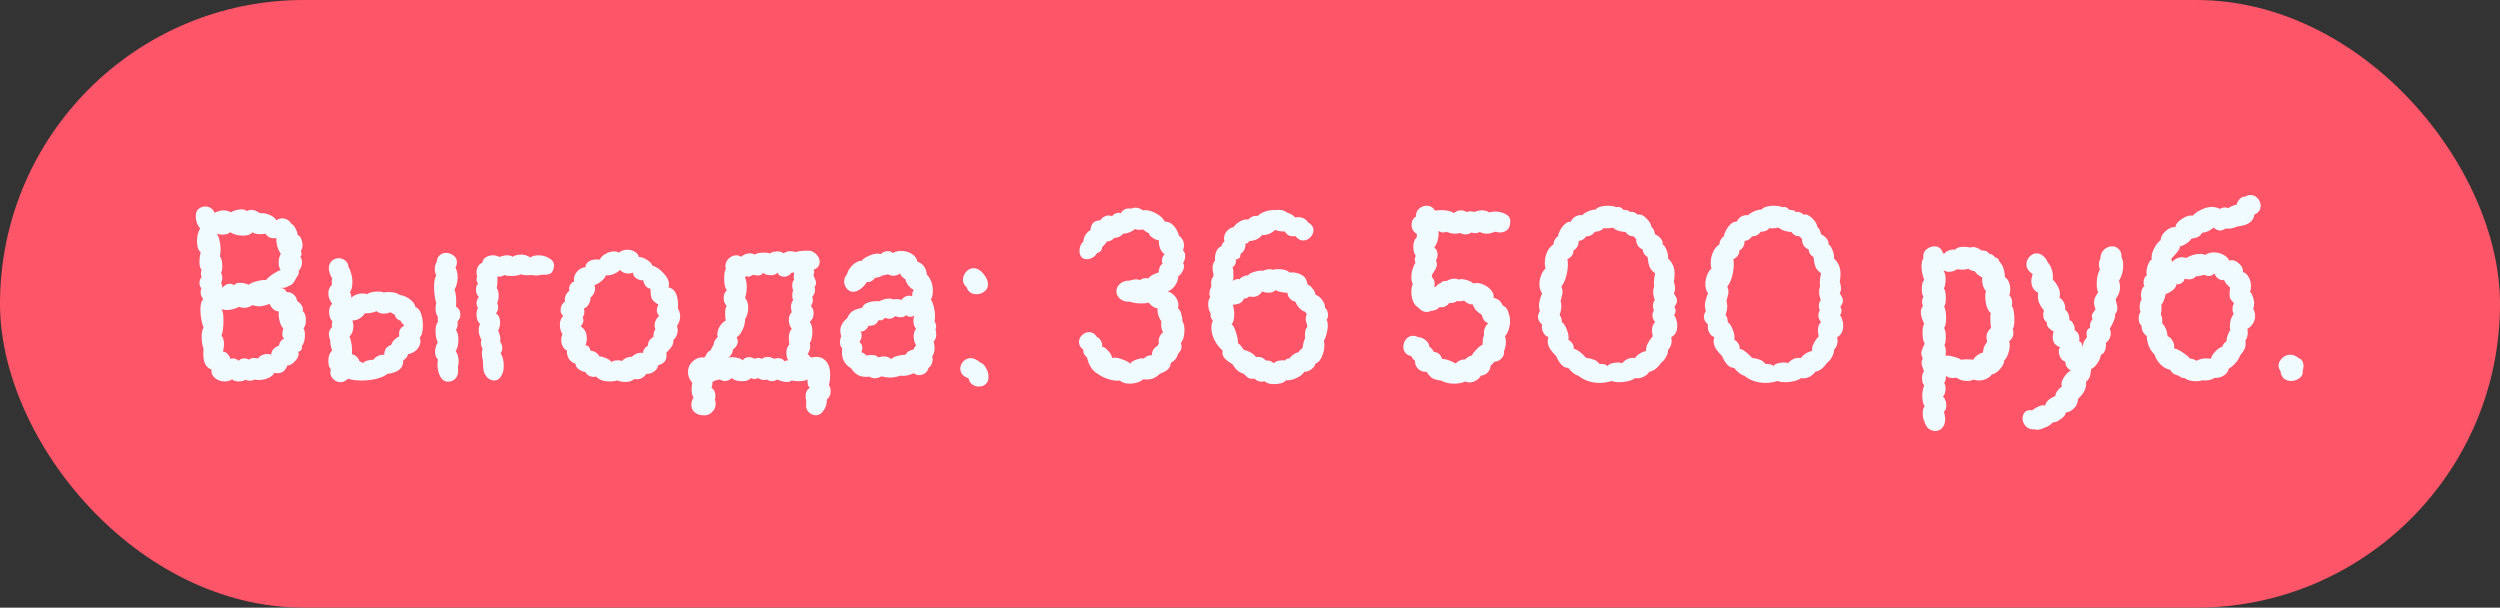
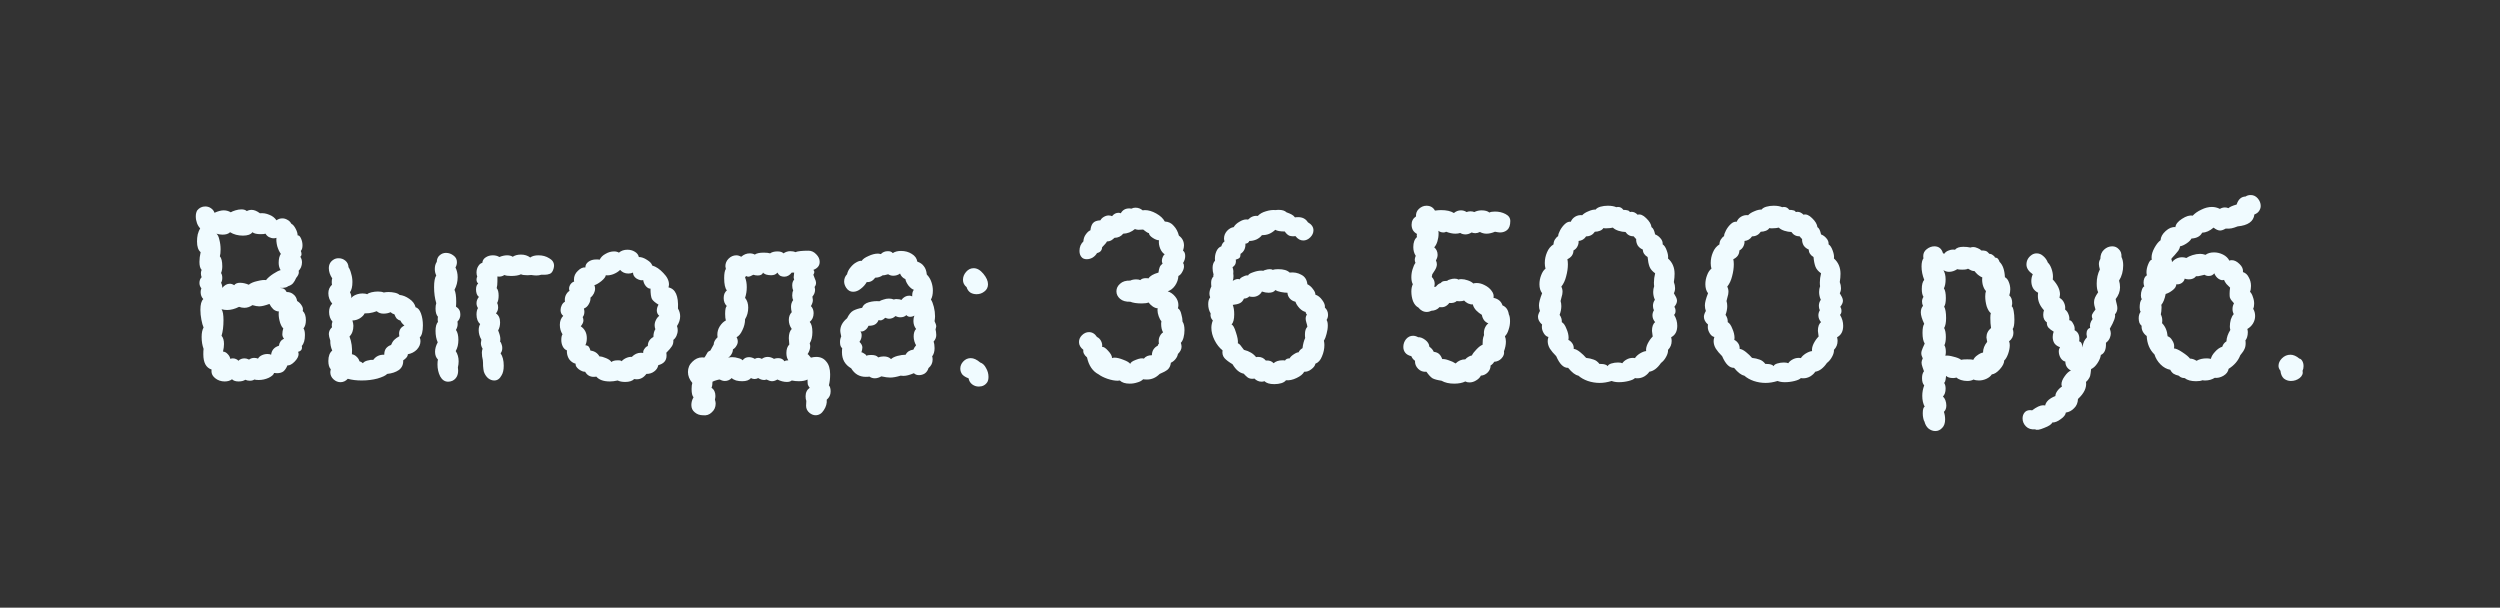
<svg xmlns="http://www.w3.org/2000/svg" width="144" height="35" viewBox="0 0 144 35" fill="none">
  <rect x="0" y="0" width="144" height="35" fill="#333333" stroke="none" />
-   <rect width="144" height="35" rx="17.5" fill="#FF5568" />
  <path d="M17.48 18.92C17.535 18.985 17.564 19.111 17.564 19.298C17.564 19.587 17.503 19.797 17.381 19.928C17.391 19.956 17.395 19.989 17.395 20.026C17.395 20.147 17.321 20.227 17.172 20.264C17.19 20.32 17.2 20.362 17.2 20.39C17.2 20.53 17.12 20.679 16.962 20.838C16.812 20.987 16.677 21.057 16.555 21.048C16.49 21.207 16.411 21.323 16.317 21.398C16.224 21.463 16.103 21.496 15.954 21.496C15.888 21.496 15.832 21.491 15.786 21.482C15.767 21.575 15.664 21.669 15.477 21.762C15.291 21.846 15.1 21.888 14.903 21.888C14.791 21.888 14.707 21.879 14.652 21.86C14.586 21.907 14.498 21.93 14.386 21.93C14.292 21.93 14.208 21.911 14.133 21.874C14.031 21.939 13.9 21.972 13.742 21.972C13.573 21.972 13.447 21.93 13.364 21.846C13.252 21.93 13.111 21.972 12.944 21.972C12.729 21.972 12.542 21.907 12.383 21.776C12.225 21.645 12.159 21.482 12.188 21.286C11.87 21.183 11.711 20.889 11.711 20.404C11.711 20.264 11.716 20.161 11.726 20.096C11.651 19.891 11.614 19.662 11.614 19.41C11.614 19.177 11.651 18.995 11.726 18.864C11.679 18.761 11.637 18.612 11.6 18.416C11.562 18.22 11.543 18.029 11.543 17.842C11.543 17.534 11.6 17.329 11.711 17.226C11.609 17.123 11.557 16.988 11.557 16.82C11.557 16.745 11.572 16.675 11.6 16.61C11.525 16.517 11.488 16.414 11.488 16.302C11.488 16.162 11.53 16.05 11.614 15.966C11.585 15.891 11.572 15.817 11.572 15.742C11.572 15.677 11.585 15.611 11.614 15.546C11.53 15.462 11.488 15.308 11.488 15.084C11.488 14.916 11.511 14.729 11.557 14.524C11.418 14.412 11.348 14.207 11.348 13.908C11.348 13.768 11.361 13.633 11.389 13.502C11.427 13.362 11.473 13.245 11.53 13.152C11.455 13.077 11.394 12.979 11.348 12.858C11.301 12.727 11.277 12.597 11.277 12.466C11.277 12.326 11.306 12.209 11.361 12.116C11.483 11.967 11.637 11.892 11.823 11.892C11.945 11.892 12.052 11.925 12.146 11.99C12.248 12.055 12.318 12.144 12.355 12.256C12.561 12.163 12.738 12.116 12.887 12.116C13.027 12.116 13.163 12.153 13.293 12.228C13.35 12.191 13.438 12.153 13.559 12.116C13.681 12.079 13.797 12.06 13.909 12.06C14.04 12.06 14.143 12.093 14.217 12.158C14.302 12.111 14.395 12.088 14.498 12.088C14.637 12.088 14.796 12.153 14.973 12.284C15.151 12.265 15.328 12.293 15.505 12.368C15.683 12.433 15.823 12.541 15.925 12.69C16.028 12.615 16.14 12.578 16.262 12.578C16.364 12.578 16.462 12.606 16.555 12.662C16.649 12.709 16.724 12.783 16.779 12.886C16.873 12.933 16.957 13.031 17.032 13.18C17.106 13.32 17.143 13.446 17.143 13.558C17.218 13.549 17.284 13.609 17.34 13.74C17.395 13.861 17.424 13.992 17.424 14.132C17.424 14.281 17.391 14.389 17.326 14.454C17.354 14.519 17.367 14.58 17.367 14.636C17.367 14.701 17.344 14.753 17.297 14.79C17.363 14.883 17.395 14.991 17.395 15.112C17.395 15.205 17.377 15.299 17.34 15.392C17.302 15.476 17.256 15.546 17.2 15.602C17.209 15.621 17.213 15.649 17.213 15.686C17.213 15.779 17.162 15.887 17.059 16.008C17.003 16.139 16.943 16.241 16.878 16.316C16.812 16.391 16.719 16.447 16.598 16.484C16.523 16.559 16.364 16.591 16.122 16.582C16.243 16.591 16.327 16.615 16.373 16.652C16.43 16.689 16.462 16.727 16.471 16.764C16.49 16.792 16.504 16.811 16.514 16.82C16.672 16.82 16.803 16.867 16.905 16.96C17.017 17.044 17.087 17.17 17.116 17.338C17.227 17.403 17.316 17.492 17.381 17.604C17.447 17.707 17.465 17.809 17.438 17.912C17.559 18.024 17.619 18.201 17.619 18.444C17.619 18.649 17.573 18.808 17.48 18.92ZM12.733 15.728C12.78 15.793 12.803 15.887 12.803 16.008C12.803 16.12 12.78 16.213 12.733 16.288C12.78 16.372 12.803 16.47 12.803 16.582C12.934 16.423 13.079 16.344 13.238 16.344C13.322 16.344 13.405 16.372 13.489 16.428C13.555 16.335 13.667 16.288 13.825 16.288C13.984 16.288 14.152 16.325 14.329 16.4C14.441 16.307 14.605 16.237 14.819 16.19C15.043 16.134 15.211 16.115 15.323 16.134C15.417 16.013 15.557 15.891 15.743 15.77C15.93 15.649 16.07 15.579 16.163 15.56C16.089 15.439 16.052 15.299 16.052 15.14C16.052 14.916 16.093 14.743 16.177 14.622C16.093 14.51 16.023 14.361 15.967 14.174C15.921 13.978 15.907 13.819 15.925 13.698C15.87 13.717 15.818 13.726 15.771 13.726C15.678 13.726 15.585 13.703 15.492 13.656C15.408 13.609 15.342 13.544 15.296 13.46C15.239 13.479 15.146 13.488 15.015 13.488C14.791 13.488 14.633 13.451 14.54 13.376C14.446 13.507 14.264 13.572 13.993 13.572C13.713 13.572 13.466 13.507 13.252 13.376C13.158 13.469 13.014 13.516 12.818 13.516C12.715 13.516 12.598 13.497 12.467 13.46C12.542 13.516 12.598 13.633 12.636 13.81C12.682 13.987 12.706 14.169 12.706 14.356C12.706 14.543 12.691 14.678 12.664 14.762C12.757 14.865 12.803 15.056 12.803 15.336C12.803 15.485 12.78 15.616 12.733 15.728ZM16.066 19.914C16.093 19.718 16.192 19.583 16.36 19.508C16.294 19.433 16.262 19.349 16.262 19.256C16.262 19.209 16.266 19.153 16.276 19.088C16.294 19.023 16.308 18.962 16.317 18.906C16.262 18.878 16.201 18.775 16.136 18.598C16.079 18.411 16.052 18.243 16.052 18.094C16.052 18.019 16.056 17.968 16.066 17.94C15.954 17.94 15.846 17.898 15.743 17.814C15.65 17.721 15.575 17.618 15.52 17.506C15.268 17.599 15.072 17.646 14.931 17.646C14.829 17.646 14.698 17.623 14.54 17.576C14.39 17.679 14.236 17.73 14.078 17.73C13.975 17.73 13.872 17.711 13.77 17.674C13.527 17.795 13.298 17.856 13.084 17.856C12.981 17.856 12.873 17.842 12.761 17.814C12.836 17.917 12.873 18.127 12.873 18.444C12.873 18.799 12.836 19.097 12.761 19.34C12.855 19.443 12.902 19.601 12.902 19.816C12.902 19.937 12.883 20.082 12.845 20.25C12.948 20.259 13.037 20.306 13.111 20.39C13.195 20.474 13.247 20.567 13.265 20.67C13.322 20.651 13.368 20.642 13.405 20.642C13.48 20.642 13.546 20.656 13.601 20.684C13.667 20.712 13.709 20.745 13.727 20.782C13.821 20.689 13.942 20.642 14.091 20.642C14.166 20.642 14.25 20.665 14.344 20.712C14.437 20.647 14.535 20.614 14.637 20.614C14.722 20.614 14.796 20.628 14.861 20.656C14.908 20.572 14.983 20.507 15.085 20.46C15.188 20.413 15.296 20.39 15.408 20.39C15.492 20.39 15.562 20.404 15.617 20.432C15.646 20.171 15.795 19.998 16.066 19.914ZM26.515 18.094C26.524 18.262 26.468 18.407 26.347 18.528C26.357 18.556 26.361 18.603 26.361 18.668C26.361 18.78 26.328 18.892 26.263 19.004C26.357 19.135 26.403 19.326 26.403 19.578C26.403 19.83 26.352 20.045 26.249 20.222C26.361 20.39 26.417 20.586 26.417 20.81C26.417 20.931 26.403 21.048 26.375 21.16L26.389 21.342C26.389 21.622 26.282 21.818 26.067 21.93C25.983 21.967 25.899 21.986 25.815 21.986C25.619 21.986 25.465 21.883 25.353 21.678C25.25 21.473 25.199 21.244 25.199 20.992C25.199 20.861 25.209 20.768 25.227 20.712C25.115 20.6 25.059 20.451 25.059 20.264C25.059 20.087 25.11 19.905 25.213 19.718C25.129 19.531 25.087 19.312 25.087 19.06C25.087 18.817 25.134 18.645 25.227 18.542C25.218 18.505 25.213 18.453 25.213 18.388C25.213 18.323 25.218 18.276 25.227 18.248C25.134 18.145 25.087 17.987 25.087 17.772C25.087 17.651 25.101 17.548 25.129 17.464C25.045 17.184 25.003 16.876 25.003 16.54C25.003 16.213 25.045 15.989 25.129 15.868C25.073 15.756 25.045 15.63 25.045 15.49C25.045 15.331 25.082 15.196 25.157 15.084C25.166 14.916 25.223 14.79 25.325 14.706C25.428 14.613 25.549 14.566 25.689 14.566C25.848 14.566 25.992 14.617 26.123 14.72C26.254 14.813 26.319 14.939 26.319 15.098C26.319 15.21 26.291 15.313 26.235 15.406C26.319 15.574 26.361 15.761 26.361 15.966C26.361 16.227 26.3 16.47 26.179 16.694C26.244 16.834 26.277 17.058 26.277 17.366C26.277 17.497 26.273 17.595 26.263 17.66C26.431 17.763 26.515 17.907 26.515 18.094ZM22.301 21.538C22.217 21.631 22.03 21.72 21.741 21.804C21.461 21.879 21.158 21.916 20.831 21.916C20.532 21.916 20.267 21.883 20.033 21.818C19.912 21.949 19.772 22.014 19.613 22.014C19.464 22.014 19.328 21.958 19.207 21.846C19.086 21.734 19.025 21.599 19.025 21.44C19.025 21.403 19.035 21.347 19.053 21.272C18.96 21.169 18.913 21.011 18.913 20.796C18.913 20.516 18.988 20.315 19.137 20.194C19.053 19.998 19.016 19.807 19.025 19.62C18.969 19.452 18.941 19.326 18.941 19.242C18.941 19.093 19.002 18.962 19.123 18.85L19.109 18.738C19.109 18.663 19.123 18.593 19.151 18.528C19.02 18.379 18.955 18.192 18.955 17.968C18.955 17.763 19.016 17.604 19.137 17.492C18.988 17.315 18.913 17.114 18.913 16.89C18.913 16.694 18.983 16.531 19.123 16.4C19.114 16.363 19.109 16.307 19.109 16.232C19.109 16.139 19.119 16.073 19.137 16.036C19.006 15.84 18.941 15.644 18.941 15.448C18.941 15.233 19.03 15.07 19.207 14.958C19.291 14.902 19.389 14.874 19.501 14.874C19.651 14.874 19.781 14.921 19.893 15.014C20.005 15.107 20.066 15.233 20.075 15.392C20.14 15.485 20.192 15.611 20.229 15.77C20.276 15.919 20.299 16.078 20.299 16.246C20.299 16.507 20.253 16.703 20.159 16.834C20.224 16.955 20.248 17.067 20.229 17.17C20.294 17.086 20.388 17.021 20.509 16.974C20.631 16.927 20.756 16.904 20.887 16.904C20.999 16.904 21.088 16.918 21.153 16.946C21.2 16.899 21.284 16.862 21.405 16.834C21.526 16.806 21.648 16.792 21.769 16.792C21.909 16.792 22.021 16.811 22.105 16.848C22.198 16.829 22.287 16.82 22.371 16.82C22.502 16.82 22.628 16.834 22.749 16.862C22.87 16.89 22.959 16.932 23.015 16.988C23.202 17.007 23.389 17.081 23.575 17.212C23.771 17.343 23.892 17.506 23.939 17.702C24.07 17.73 24.172 17.847 24.247 18.052C24.322 18.257 24.359 18.486 24.359 18.738C24.359 19.093 24.299 19.326 24.177 19.438C24.205 19.503 24.219 19.573 24.219 19.648C24.219 19.825 24.149 19.989 24.009 20.138C23.869 20.278 23.697 20.367 23.491 20.404C23.491 20.469 23.463 20.535 23.407 20.6C23.36 20.656 23.3 20.707 23.225 20.754C23.235 20.997 23.151 21.183 22.973 21.314C22.796 21.435 22.572 21.51 22.301 21.538ZM20.999 18.052C20.962 18.145 20.873 18.239 20.733 18.332C20.593 18.416 20.448 18.458 20.299 18.458C20.337 18.589 20.355 18.691 20.355 18.766C20.355 19.027 20.28 19.233 20.131 19.382C20.253 19.699 20.299 20.04 20.271 20.404C20.374 20.423 20.462 20.469 20.537 20.544C20.621 20.619 20.677 20.707 20.705 20.81C20.78 20.829 20.845 20.866 20.901 20.922C20.957 20.847 21.046 20.796 21.167 20.768C21.298 20.731 21.41 20.717 21.503 20.726C21.652 20.521 21.863 20.423 22.133 20.432C22.133 20.273 22.171 20.147 22.245 20.054C22.329 19.961 22.422 19.9 22.525 19.872C22.572 19.751 22.633 19.653 22.707 19.578C22.782 19.503 22.88 19.433 23.001 19.368C22.992 19.331 22.987 19.284 22.987 19.228C22.987 19.004 23.09 18.845 23.295 18.752C23.174 18.649 23.099 18.556 23.071 18.472C22.978 18.444 22.903 18.402 22.847 18.346C22.8 18.29 22.759 18.211 22.721 18.108C22.628 18.08 22.553 18.038 22.497 17.982C22.376 18.038 22.241 18.066 22.091 18.066C21.933 18.066 21.802 18.019 21.699 17.926C21.55 17.982 21.405 18.019 21.265 18.038C21.125 18.047 21.037 18.052 20.999 18.052ZM30.009 15.798C29.879 15.863 29.687 15.896 29.435 15.896C29.258 15.896 29.132 15.877 29.057 15.84C28.927 15.924 28.791 15.952 28.651 15.924C28.651 15.952 28.651 16.045 28.651 16.204C28.651 16.363 28.637 16.493 28.609 16.596C28.684 16.68 28.721 16.825 28.721 17.03C28.721 17.207 28.693 17.347 28.637 17.45C28.675 17.525 28.693 17.609 28.693 17.702C28.693 17.833 28.651 17.949 28.567 18.052C28.726 18.155 28.805 18.327 28.805 18.57C28.805 18.747 28.768 18.901 28.693 19.032C28.777 19.237 28.819 19.396 28.819 19.508C28.819 19.583 28.815 19.639 28.805 19.676C28.843 19.704 28.871 19.755 28.889 19.83C28.917 19.895 28.931 19.965 28.931 20.04C28.931 20.171 28.899 20.273 28.833 20.348C28.955 20.525 29.015 20.763 29.015 21.062C29.015 21.305 28.973 21.491 28.889 21.622C28.787 21.818 28.647 21.916 28.469 21.916C28.339 21.916 28.217 21.869 28.105 21.776C27.993 21.673 27.914 21.547 27.867 21.398C27.849 21.314 27.835 21.207 27.825 21.076C27.825 20.945 27.821 20.833 27.811 20.74C27.802 20.684 27.788 20.614 27.769 20.53C27.76 20.446 27.755 20.371 27.755 20.306C27.755 20.241 27.769 20.166 27.797 20.082C27.732 19.979 27.699 19.872 27.699 19.76C27.699 19.723 27.709 19.657 27.727 19.564C27.625 19.387 27.573 19.205 27.573 19.018C27.573 18.878 27.601 18.761 27.657 18.668C27.592 18.612 27.541 18.537 27.503 18.444C27.466 18.341 27.447 18.234 27.447 18.122C27.447 17.963 27.475 17.837 27.531 17.744C27.475 17.66 27.447 17.567 27.447 17.464C27.447 17.333 27.494 17.212 27.587 17.1C27.531 17.063 27.489 17.007 27.461 16.932C27.433 16.848 27.419 16.764 27.419 16.68C27.419 16.512 27.461 16.395 27.545 16.33C27.48 16.274 27.447 16.199 27.447 16.106C27.447 16.031 27.461 15.975 27.489 15.938C27.461 15.854 27.447 15.775 27.447 15.7C27.447 15.56 27.48 15.439 27.545 15.336C27.611 15.224 27.69 15.159 27.783 15.14C27.793 15.009 27.853 14.907 27.965 14.832C28.087 14.748 28.227 14.706 28.385 14.706C28.535 14.706 28.661 14.739 28.763 14.804C28.922 14.739 29.071 14.706 29.211 14.706C29.342 14.706 29.449 14.734 29.533 14.79C29.655 14.706 29.813 14.664 30.009 14.664C30.215 14.664 30.392 14.72 30.541 14.832C30.653 14.748 30.812 14.706 31.017 14.706C31.251 14.706 31.456 14.762 31.633 14.874C31.82 14.977 31.913 15.121 31.913 15.308C31.913 15.345 31.904 15.401 31.885 15.476C31.839 15.635 31.769 15.733 31.675 15.77C31.582 15.807 31.484 15.826 31.381 15.826C31.279 15.826 31.209 15.826 31.171 15.826C31.087 15.854 30.994 15.868 30.891 15.868C30.826 15.868 30.728 15.859 30.597 15.84L30.387 15.854C30.201 15.854 30.075 15.835 30.009 15.798ZM36.531 21.832C36.419 21.944 36.246 22 36.013 22C35.835 22 35.691 21.972 35.579 21.916C35.411 21.953 35.261 21.972 35.131 21.972C34.767 21.972 34.505 21.879 34.347 21.692C34.309 21.701 34.258 21.706 34.193 21.706C33.978 21.706 33.815 21.608 33.703 21.412C33.609 21.421 33.488 21.375 33.339 21.272C33.199 21.16 33.138 21.053 33.157 20.95C33.007 20.913 32.881 20.824 32.779 20.684C32.685 20.535 32.643 20.367 32.653 20.18C32.55 20.143 32.471 20.068 32.415 19.956C32.359 19.844 32.331 19.718 32.331 19.578C32.331 19.429 32.354 19.321 32.401 19.256C32.298 19.097 32.247 18.915 32.247 18.71C32.247 18.495 32.312 18.323 32.443 18.192C32.34 18.117 32.289 18.005 32.289 17.856C32.289 17.763 32.312 17.669 32.359 17.576C32.405 17.483 32.466 17.417 32.541 17.38C32.522 17.249 32.536 17.128 32.583 17.016C32.639 16.895 32.713 16.806 32.807 16.75C32.788 16.722 32.779 16.68 32.779 16.624C32.779 16.54 32.807 16.456 32.863 16.372C32.928 16.288 32.998 16.237 33.073 16.218C33.063 16.19 33.059 16.153 33.059 16.106C33.059 15.91 33.133 15.742 33.283 15.602C33.432 15.453 33.577 15.387 33.717 15.406C33.717 15.275 33.773 15.168 33.885 15.084C34.006 14.991 34.16 14.944 34.347 14.944C34.431 14.944 34.496 14.949 34.543 14.958C34.608 14.818 34.72 14.706 34.879 14.622C35.037 14.529 35.201 14.482 35.369 14.482C35.481 14.482 35.574 14.505 35.649 14.552C35.779 14.44 35.943 14.384 36.139 14.384C36.297 14.384 36.437 14.421 36.559 14.496C36.689 14.571 36.769 14.673 36.797 14.804C36.946 14.804 37.105 14.86 37.273 14.972C37.441 15.075 37.539 15.182 37.567 15.294C37.791 15.359 38.005 15.504 38.211 15.728C38.425 15.943 38.533 16.162 38.533 16.386C38.533 16.423 38.523 16.479 38.505 16.554C38.906 16.638 39.088 17.044 39.051 17.772C39.135 17.912 39.177 18.061 39.177 18.22C39.177 18.407 39.116 18.593 38.995 18.78C39.023 18.864 39.037 18.943 39.037 19.018C39.037 19.13 39.013 19.237 38.967 19.34C38.92 19.443 38.859 19.522 38.785 19.578C38.794 19.727 38.766 19.849 38.701 19.942C38.645 20.035 38.537 20.161 38.379 20.32C38.388 20.357 38.393 20.413 38.393 20.488C38.393 20.768 38.234 20.95 37.917 21.034C37.889 21.183 37.809 21.305 37.679 21.398C37.557 21.491 37.408 21.538 37.231 21.538C37.081 21.743 36.899 21.846 36.685 21.846C36.619 21.846 36.568 21.841 36.531 21.832ZM35.215 20.852C35.289 20.787 35.415 20.754 35.593 20.754C35.723 20.754 35.793 20.773 35.803 20.81C35.877 20.726 35.971 20.661 36.083 20.614C36.195 20.567 36.297 20.549 36.391 20.558C36.549 20.399 36.722 20.32 36.909 20.32C36.974 20.32 37.021 20.325 37.049 20.334C37.039 20.25 37.063 20.171 37.119 20.096C37.175 20.012 37.24 19.956 37.315 19.928C37.315 19.807 37.343 19.704 37.399 19.62C37.464 19.527 37.543 19.457 37.637 19.41C37.637 19.223 37.674 19.074 37.749 18.962C37.721 18.887 37.707 18.813 37.707 18.738C37.707 18.635 37.73 18.537 37.777 18.444C37.823 18.341 37.889 18.257 37.973 18.192C37.879 18.108 37.833 18.005 37.833 17.884C37.833 17.772 37.865 17.66 37.931 17.548C37.744 17.436 37.618 17.329 37.553 17.226C37.497 17.114 37.469 16.913 37.469 16.624C37.385 16.633 37.296 16.587 37.203 16.484C37.119 16.381 37.067 16.265 37.049 16.134C36.946 16.162 36.82 16.134 36.671 16.05C36.531 15.957 36.461 15.84 36.461 15.7C36.386 15.737 36.297 15.756 36.195 15.756C35.999 15.756 35.84 15.686 35.719 15.546C35.616 15.649 35.481 15.733 35.313 15.798C35.154 15.854 35.014 15.873 34.893 15.854C34.883 15.947 34.799 16.059 34.641 16.19C34.491 16.311 34.356 16.391 34.235 16.428C34.263 16.484 34.277 16.549 34.277 16.624C34.277 16.717 34.253 16.811 34.207 16.904C34.16 16.997 34.095 17.077 34.011 17.142C34.02 17.273 33.987 17.399 33.913 17.52C33.847 17.641 33.754 17.725 33.633 17.772C33.651 17.847 33.661 17.907 33.661 17.954C33.661 18.085 33.628 18.187 33.563 18.262C33.591 18.327 33.605 18.393 33.605 18.458C33.605 18.561 33.553 18.673 33.451 18.794C33.684 18.953 33.801 19.181 33.801 19.48C33.801 19.639 33.773 19.774 33.717 19.886C33.81 19.895 33.875 19.923 33.913 19.97C33.95 20.017 33.983 20.091 34.011 20.194C34.244 20.222 34.417 20.334 34.529 20.53C34.631 20.53 34.757 20.563 34.907 20.628C35.065 20.693 35.168 20.768 35.215 20.852ZM39.878 22.056C39.71 21.86 39.626 21.65 39.626 21.426C39.626 21.193 39.71 20.997 39.878 20.838C40.046 20.67 40.233 20.586 40.438 20.586C40.494 20.586 40.536 20.591 40.564 20.6C40.602 20.563 40.634 20.516 40.662 20.46C40.7 20.395 40.732 20.339 40.76 20.292C40.798 20.245 40.849 20.213 40.914 20.194C40.905 20.213 40.97 20.096 41.11 19.844C41.11 19.704 41.185 19.564 41.334 19.424C41.325 19.387 41.32 19.335 41.32 19.27C41.32 19.102 41.367 18.943 41.46 18.794C41.563 18.635 41.68 18.523 41.81 18.458C41.782 18.374 41.768 18.248 41.768 18.08C41.768 17.819 41.801 17.669 41.866 17.632C41.745 17.511 41.684 17.357 41.684 17.17C41.684 17.077 41.698 16.993 41.726 16.918C41.764 16.834 41.81 16.773 41.866 16.736C41.764 16.596 41.712 16.358 41.712 16.022C41.712 15.761 41.745 15.583 41.81 15.49C41.792 15.415 41.782 15.364 41.782 15.336C41.782 15.168 41.843 15.023 41.964 14.902C42.095 14.771 42.244 14.706 42.412 14.706C42.506 14.706 42.599 14.734 42.692 14.79C42.842 14.659 43.005 14.594 43.182 14.594C43.294 14.594 43.392 14.617 43.476 14.664C43.579 14.589 43.752 14.552 43.994 14.552C44.153 14.552 44.274 14.566 44.358 14.594C44.461 14.519 44.601 14.482 44.778 14.482C44.946 14.482 45.063 14.519 45.128 14.594C45.25 14.51 45.38 14.468 45.52 14.468C45.642 14.468 45.74 14.487 45.814 14.524C45.945 14.468 46.197 14.44 46.57 14.44C46.738 14.44 46.888 14.51 47.018 14.65C47.149 14.781 47.214 14.925 47.214 15.084C47.214 15.299 47.093 15.453 46.85 15.546C46.888 15.583 46.906 15.625 46.906 15.672C46.906 15.709 46.888 15.761 46.85 15.826C46.869 15.882 46.897 15.957 46.934 16.05C46.981 16.143 47.004 16.223 47.004 16.288C47.004 16.381 46.976 16.461 46.92 16.526C46.939 16.601 46.948 16.657 46.948 16.694C46.948 16.834 46.897 16.965 46.794 17.086C46.813 17.179 46.822 17.245 46.822 17.282C46.822 17.385 46.785 17.501 46.71 17.632C46.813 17.735 46.864 17.87 46.864 18.038C46.864 18.253 46.79 18.421 46.64 18.542C46.743 18.654 46.794 18.85 46.794 19.13C46.794 19.391 46.743 19.606 46.64 19.774C46.659 19.849 46.668 19.905 46.668 19.942C46.668 20.091 46.617 20.245 46.514 20.404C46.542 20.404 46.575 20.432 46.612 20.488C46.65 20.535 46.682 20.572 46.71 20.6C46.822 20.572 46.925 20.558 47.018 20.558C47.261 20.558 47.452 20.647 47.592 20.824C47.742 20.992 47.816 21.239 47.816 21.566C47.816 21.79 47.793 22 47.746 22.196C47.812 22.271 47.844 22.387 47.844 22.546C47.844 22.742 47.77 22.901 47.62 23.022C47.639 23.227 47.583 23.428 47.452 23.624C47.331 23.82 47.172 23.918 46.976 23.918C46.864 23.918 46.752 23.876 46.64 23.792C46.5 23.68 46.43 23.54 46.43 23.372L46.444 23.092C46.416 23.027 46.402 22.938 46.402 22.826C46.402 22.611 46.482 22.448 46.64 22.336C46.584 22.271 46.547 22.205 46.528 22.14C46.519 22.075 46.514 21.981 46.514 21.86C46.393 21.925 46.225 21.958 46.01 21.958C45.87 21.958 45.735 21.944 45.604 21.916C45.539 21.972 45.446 22 45.324 22C45.147 22 44.965 21.953 44.778 21.86C44.666 21.925 44.564 21.958 44.47 21.958C44.386 21.958 44.279 21.925 44.148 21.86C44.092 21.879 44.05 21.888 44.022 21.888C43.901 21.888 43.784 21.851 43.672 21.776C43.607 21.813 43.537 21.832 43.462 21.832C43.388 21.832 43.318 21.813 43.252 21.776C43.159 21.897 42.991 21.958 42.748 21.958C42.627 21.958 42.51 21.944 42.398 21.916C42.286 21.879 42.202 21.832 42.146 21.776C42.034 21.888 41.904 21.944 41.754 21.944C41.661 21.944 41.563 21.916 41.46 21.86C41.414 21.86 41.348 21.874 41.264 21.902C41.19 21.921 41.115 21.949 41.04 21.986C41.04 22.126 41.022 22.243 40.984 22.336C41.134 22.439 41.208 22.597 41.208 22.812C41.208 22.859 41.199 22.929 41.18 23.022C41.208 23.106 41.222 23.181 41.222 23.246C41.222 23.451 41.148 23.619 40.998 23.75C40.858 23.89 40.686 23.946 40.48 23.918C40.303 23.918 40.149 23.862 40.018 23.75C39.888 23.647 39.822 23.507 39.822 23.33C39.822 23.171 39.864 23.022 39.948 22.882C39.874 22.807 39.836 22.649 39.836 22.406C39.836 22.257 39.85 22.14 39.878 22.056ZM44.778 15.7C44.704 15.803 44.582 15.854 44.414 15.854C44.312 15.854 44.214 15.84 44.12 15.812C44.027 15.775 43.971 15.737 43.952 15.7C43.915 15.812 43.812 15.868 43.644 15.868C43.56 15.868 43.476 15.854 43.392 15.826C43.262 15.901 43.164 15.938 43.098 15.938C43.061 15.938 43.019 15.924 42.972 15.896L42.916 15.98C42.982 16.139 43.014 16.325 43.014 16.54C43.014 16.755 42.982 16.96 42.916 17.156C43.038 17.305 43.098 17.492 43.098 17.716C43.098 17.968 43.038 18.192 42.916 18.388C42.916 18.603 42.865 18.813 42.762 19.018C42.669 19.223 42.557 19.359 42.426 19.424C42.473 19.499 42.496 19.583 42.496 19.676C42.496 19.76 42.468 19.844 42.412 19.928C42.366 20.012 42.3 20.077 42.216 20.124C42.216 20.217 42.188 20.311 42.132 20.404C42.076 20.497 42.011 20.563 41.936 20.6C42.03 20.581 42.109 20.572 42.174 20.572C42.296 20.572 42.412 20.591 42.524 20.628C42.646 20.656 42.73 20.698 42.776 20.754C42.86 20.633 42.982 20.572 43.14 20.572C43.252 20.572 43.364 20.605 43.476 20.67C43.542 20.633 43.607 20.614 43.672 20.614C43.747 20.614 43.817 20.633 43.882 20.67C43.985 20.595 44.097 20.558 44.218 20.558C44.34 20.558 44.461 20.595 44.582 20.67C44.657 20.642 44.736 20.628 44.82 20.628C44.988 20.628 45.11 20.689 45.184 20.81C45.231 20.773 45.306 20.754 45.408 20.754C45.334 20.651 45.296 20.511 45.296 20.334C45.296 20.119 45.352 19.956 45.464 19.844C45.446 19.676 45.436 19.555 45.436 19.48C45.436 19.237 45.492 19.06 45.604 18.948C45.492 18.789 45.436 18.617 45.436 18.43C45.436 18.243 45.492 18.094 45.604 17.982C45.576 17.87 45.562 17.767 45.562 17.674C45.562 17.525 45.604 17.394 45.688 17.282C45.651 17.217 45.632 17.128 45.632 17.016C45.632 16.895 45.651 16.801 45.688 16.736C45.651 16.652 45.632 16.554 45.632 16.442C45.632 16.293 45.67 16.181 45.744 16.106C45.726 16.05 45.716 16.003 45.716 15.966C45.716 15.919 45.721 15.877 45.73 15.84C45.74 15.793 45.744 15.747 45.744 15.7H45.604C45.483 15.859 45.338 15.938 45.17 15.938C45.086 15.938 45.007 15.919 44.932 15.882C44.867 15.835 44.816 15.775 44.778 15.7ZM48.735 16.568C48.66 16.447 48.623 16.33 48.623 16.218C48.623 16.05 48.679 15.91 48.791 15.798C48.819 15.658 48.884 15.527 48.987 15.406C49.09 15.275 49.202 15.177 49.323 15.112C49.453 15.037 49.556 15.009 49.631 15.028C49.696 14.925 49.827 14.832 50.023 14.748C50.219 14.655 50.401 14.608 50.569 14.608C50.606 14.608 50.662 14.617 50.737 14.636C50.84 14.524 50.975 14.468 51.143 14.468C51.273 14.468 51.367 14.505 51.423 14.58C51.544 14.496 51.703 14.454 51.899 14.454C52.132 14.454 52.337 14.51 52.515 14.622C52.702 14.734 52.809 14.883 52.837 15.07C53.005 15.126 53.131 15.215 53.215 15.336C53.308 15.448 53.364 15.607 53.383 15.812C53.504 15.933 53.593 16.078 53.649 16.246C53.705 16.405 53.733 16.568 53.733 16.736C53.733 16.951 53.696 17.123 53.621 17.254C53.686 17.347 53.742 17.487 53.789 17.674C53.836 17.861 53.859 18.043 53.859 18.22C53.859 18.295 53.849 18.388 53.831 18.5C53.896 18.64 53.929 18.733 53.929 18.78C53.929 18.808 53.915 18.873 53.887 18.976C53.896 19.013 53.906 19.06 53.915 19.116C53.924 19.163 53.929 19.223 53.929 19.298C53.929 19.438 53.877 19.564 53.775 19.676C53.812 19.779 53.831 19.905 53.831 20.054C53.831 20.25 53.784 20.409 53.691 20.53C53.709 20.567 53.719 20.628 53.719 20.712C53.719 20.908 53.639 21.071 53.481 21.202C53.444 21.333 53.373 21.435 53.271 21.51C53.168 21.575 53.056 21.608 52.935 21.608C52.813 21.608 52.715 21.571 52.641 21.496C52.398 21.599 52.202 21.65 52.053 21.65C51.978 21.65 51.922 21.645 51.885 21.636C51.642 21.711 51.437 21.748 51.269 21.748C51.148 21.748 50.98 21.725 50.765 21.678C50.634 21.753 50.508 21.79 50.387 21.79C50.275 21.79 50.172 21.757 50.079 21.692C50.032 21.701 49.962 21.706 49.869 21.706C49.505 21.706 49.225 21.543 49.029 21.216C48.674 21.011 48.497 20.703 48.497 20.292C48.497 20.189 48.502 20.11 48.511 20.054C48.427 19.998 48.385 19.881 48.385 19.704C48.385 19.583 48.408 19.475 48.455 19.382C48.417 19.214 48.399 19.107 48.399 19.06C48.399 18.789 48.529 18.547 48.791 18.332C48.894 18.117 49.01 17.973 49.141 17.898C49.281 17.823 49.453 17.767 49.659 17.73C49.715 17.571 49.846 17.464 50.051 17.408C50.256 17.352 50.457 17.333 50.653 17.352C50.709 17.315 50.788 17.282 50.891 17.254C50.993 17.217 51.096 17.198 51.199 17.198C51.311 17.198 51.409 17.217 51.493 17.254C51.511 17.235 51.558 17.226 51.633 17.226C51.689 17.226 51.745 17.231 51.801 17.24C51.857 17.249 51.894 17.263 51.913 17.282C52.044 17.114 52.197 17.03 52.375 17.03C52.431 17.03 52.487 17.044 52.543 17.072V17.03C52.543 16.871 52.575 16.759 52.641 16.694C52.547 16.666 52.445 16.587 52.333 16.456C52.23 16.316 52.169 16.19 52.151 16.078C52.002 16.013 51.899 15.905 51.843 15.756C51.731 15.84 51.6 15.882 51.451 15.882C51.348 15.882 51.25 15.854 51.157 15.798C50.998 15.845 50.895 15.863 50.849 15.854C50.718 15.947 50.574 15.994 50.415 15.994C50.275 16.181 50.111 16.265 49.925 16.246C49.841 16.395 49.724 16.526 49.575 16.638C49.435 16.75 49.29 16.806 49.141 16.806C48.973 16.806 48.837 16.727 48.735 16.568ZM49.505 19.69C49.617 19.802 49.673 19.909 49.673 20.012C49.673 20.087 49.654 20.18 49.617 20.292C49.654 20.292 49.706 20.315 49.771 20.362C49.846 20.399 49.888 20.441 49.897 20.488C49.971 20.46 50.065 20.446 50.177 20.446C50.382 20.446 50.517 20.493 50.583 20.586C50.685 20.549 50.793 20.53 50.905 20.53C51.082 20.53 51.222 20.581 51.325 20.684C51.4 20.609 51.521 20.549 51.689 20.502C51.866 20.455 52.025 20.432 52.165 20.432C52.249 20.264 52.398 20.166 52.613 20.138C52.632 20.073 52.683 19.989 52.767 19.886C52.73 19.83 52.697 19.755 52.669 19.662C52.641 19.569 52.627 19.475 52.627 19.382C52.627 19.186 52.673 19.041 52.767 18.948C52.664 18.817 52.613 18.663 52.613 18.486C52.613 18.365 52.632 18.262 52.669 18.178C52.594 18.225 52.51 18.248 52.417 18.248C52.333 18.248 52.263 18.215 52.207 18.15C52.123 18.234 52.006 18.276 51.857 18.276C51.764 18.276 51.67 18.253 51.577 18.206C51.474 18.309 51.348 18.36 51.199 18.36C51.152 18.36 51.082 18.341 50.989 18.304C50.849 18.444 50.723 18.486 50.611 18.43C50.555 18.561 50.48 18.649 50.387 18.696C50.303 18.743 50.181 18.766 50.023 18.766C49.986 18.869 49.92 18.953 49.827 19.018C49.743 19.083 49.654 19.107 49.561 19.088C49.608 19.153 49.631 19.228 49.631 19.312C49.631 19.452 49.589 19.578 49.505 19.69ZM55.677 16.54C55.714 16.671 55.784 16.773 55.887 16.848C55.989 16.913 56.111 16.946 56.251 16.946C56.419 16.946 56.568 16.895 56.699 16.792C56.839 16.689 56.909 16.549 56.909 16.372C56.909 16.185 56.82 15.985 56.643 15.77C56.465 15.555 56.279 15.448 56.083 15.448C55.915 15.448 55.77 15.518 55.649 15.658C55.527 15.798 55.467 15.952 55.467 16.12C55.467 16.288 55.537 16.428 55.677 16.54ZM55.789 21.79C55.63 21.734 55.509 21.659 55.425 21.566C55.35 21.463 55.313 21.351 55.313 21.23C55.313 21.081 55.369 20.945 55.481 20.824C55.602 20.693 55.747 20.628 55.915 20.628C56.083 20.628 56.265 20.712 56.461 20.88C56.601 20.927 56.713 21.034 56.797 21.202C56.89 21.361 56.937 21.529 56.937 21.706C56.937 21.837 56.913 21.939 56.867 22.014C56.755 22.182 56.591 22.266 56.377 22.266C56.237 22.266 56.111 22.224 55.999 22.14C55.887 22.056 55.817 21.939 55.789 21.79ZM67.904 13.572C68.1 13.712 68.198 13.903 68.198 14.146C68.198 14.211 68.18 14.309 68.142 14.44C68.226 14.496 68.268 14.599 68.268 14.748C68.268 14.888 68.226 15.023 68.142 15.154C68.18 15.191 68.198 15.252 68.198 15.336C68.198 15.439 68.166 15.546 68.1 15.658C68.044 15.77 67.97 15.849 67.876 15.896C67.867 16.092 67.802 16.279 67.68 16.456C67.559 16.624 67.419 16.731 67.26 16.778C67.428 16.834 67.573 16.937 67.694 17.086C67.816 17.235 67.876 17.399 67.876 17.576C67.876 17.623 67.867 17.683 67.848 17.758C67.942 17.814 68.007 17.926 68.044 18.094C68.091 18.253 68.114 18.397 68.114 18.528C68.189 18.631 68.226 18.794 68.226 19.018C68.226 19.167 68.208 19.312 68.17 19.452C68.133 19.583 68.082 19.681 68.016 19.746C68.044 19.83 68.058 19.905 68.058 19.97C68.058 20.11 67.988 20.25 67.848 20.39C67.83 20.493 67.783 20.591 67.708 20.684C67.634 20.777 67.545 20.847 67.442 20.894C67.424 21.062 67.363 21.193 67.26 21.286C67.158 21.37 67.004 21.454 66.798 21.538C66.584 21.753 66.341 21.86 66.07 21.86C65.977 21.86 65.902 21.855 65.846 21.846C65.762 21.93 65.65 21.991 65.51 22.028C65.37 22.075 65.226 22.098 65.076 22.098C64.815 22.098 64.624 22.037 64.502 21.916L64.376 21.93C64.208 21.93 64.012 21.893 63.788 21.818C63.574 21.743 63.406 21.659 63.284 21.566C62.939 21.389 62.715 21.062 62.612 20.586C62.444 20.446 62.374 20.301 62.402 20.152C62.234 20.021 62.15 19.872 62.15 19.704C62.15 19.555 62.206 19.424 62.318 19.312C62.44 19.191 62.575 19.13 62.724 19.13C62.911 19.13 63.065 19.223 63.186 19.41C63.289 19.457 63.368 19.536 63.424 19.648C63.48 19.76 63.499 19.872 63.48 19.984C63.564 19.965 63.681 20.04 63.83 20.208C63.98 20.367 64.054 20.507 64.054 20.628C64.092 20.609 64.138 20.6 64.194 20.6C64.334 20.6 64.507 20.642 64.712 20.726C64.918 20.801 65.048 20.88 65.104 20.964C65.114 20.88 65.221 20.801 65.426 20.726C65.632 20.642 65.786 20.619 65.888 20.656C65.991 20.525 66.145 20.46 66.35 20.46C66.35 20.339 66.378 20.231 66.434 20.138C66.5 20.035 66.584 19.961 66.686 19.914C66.686 19.877 66.71 19.835 66.756 19.788C66.747 19.76 66.742 19.709 66.742 19.634C66.742 19.531 66.766 19.438 66.812 19.354C66.859 19.261 66.92 19.191 66.994 19.144C66.92 19.023 66.882 18.855 66.882 18.64L66.896 18.5C66.84 18.444 66.789 18.351 66.742 18.22C66.696 18.089 66.672 17.973 66.672 17.87C66.672 17.814 66.677 17.777 66.686 17.758C66.602 17.758 66.509 17.725 66.406 17.66C66.313 17.595 66.229 17.515 66.154 17.422C66.08 17.459 65.949 17.478 65.762 17.478C65.482 17.478 65.263 17.445 65.104 17.38C64.852 17.389 64.656 17.333 64.516 17.212C64.376 17.091 64.306 16.946 64.306 16.778C64.306 16.61 64.376 16.465 64.516 16.344C64.656 16.213 64.852 16.153 65.104 16.162C65.198 16.115 65.314 16.092 65.454 16.092C65.548 16.092 65.622 16.106 65.678 16.134C65.753 16.059 65.86 16.022 66 16.022C66.066 16.022 66.117 16.027 66.154 16.036C66.238 15.896 66.43 15.784 66.728 15.7C66.747 15.56 66.77 15.457 66.798 15.392C66.826 15.317 66.882 15.247 66.966 15.182C66.938 15.135 66.924 15.084 66.924 15.028C66.924 14.944 66.943 14.865 66.98 14.79C67.018 14.706 67.055 14.659 67.092 14.65C66.98 14.585 66.892 14.473 66.826 14.314C66.761 14.155 66.738 13.997 66.756 13.838C66.654 13.838 66.532 13.791 66.392 13.698C66.252 13.605 66.182 13.516 66.182 13.432C66.136 13.423 66.08 13.395 66.014 13.348C65.949 13.301 65.893 13.259 65.846 13.222L65.58 13.236C65.515 13.236 65.445 13.222 65.37 13.194C65.286 13.269 65.179 13.334 65.048 13.39C64.918 13.437 64.801 13.46 64.698 13.46C64.568 13.619 64.4 13.698 64.194 13.698C64.138 13.754 64.073 13.805 63.998 13.852C63.924 13.889 63.844 13.908 63.76 13.908C63.732 13.973 63.639 14.085 63.48 14.244C63.48 14.328 63.452 14.403 63.396 14.468C63.34 14.524 63.27 14.561 63.186 14.58C63.121 14.692 63.032 14.781 62.92 14.846C62.818 14.902 62.71 14.93 62.598 14.93C62.486 14.93 62.398 14.902 62.332 14.846C62.23 14.753 62.178 14.622 62.178 14.454C62.178 14.342 62.197 14.239 62.234 14.146C62.281 14.043 62.337 13.964 62.402 13.908C62.412 13.749 62.458 13.614 62.542 13.502C62.626 13.381 62.715 13.301 62.808 13.264C62.827 13.087 62.874 12.951 62.948 12.858C63.032 12.755 63.177 12.699 63.382 12.69C63.429 12.606 63.494 12.541 63.578 12.494C63.672 12.438 63.765 12.41 63.858 12.41C63.933 12.41 63.998 12.424 64.054 12.452C64.157 12.321 64.283 12.256 64.432 12.256C64.46 12.256 64.502 12.265 64.558 12.284C64.661 12.097 64.824 12.004 65.048 12.004L65.174 12.018C65.24 11.981 65.314 11.962 65.398 11.962C65.557 11.962 65.697 12.013 65.818 12.116L65.944 12.102C66.15 12.102 66.369 12.167 66.602 12.298C66.836 12.429 66.999 12.583 67.092 12.76C67.307 12.769 67.48 12.853 67.61 13.012C67.75 13.161 67.848 13.348 67.904 13.572ZM76.411 18.43C76.457 18.495 76.481 18.603 76.481 18.752C76.481 18.901 76.457 19.06 76.411 19.228C76.374 19.387 76.322 19.517 76.257 19.62C76.275 19.713 76.285 19.797 76.285 19.872C76.285 20.096 76.238 20.315 76.145 20.53C76.061 20.745 75.935 20.885 75.767 20.95C75.748 21.062 75.669 21.169 75.529 21.272C75.398 21.375 75.263 21.421 75.123 21.412C75.048 21.552 74.899 21.673 74.675 21.776C74.46 21.879 74.26 21.921 74.073 21.902C74.017 21.977 73.928 22.033 73.807 22.07C73.686 22.107 73.55 22.126 73.401 22.126C73.13 22.126 72.944 22.07 72.841 21.958C72.766 21.977 72.71 21.986 72.673 21.986C72.514 21.986 72.374 21.925 72.253 21.804C72.225 21.813 72.183 21.818 72.127 21.818C72.034 21.818 71.95 21.795 71.875 21.748C71.8 21.692 71.721 21.617 71.637 21.524C71.394 21.477 71.18 21.295 70.993 20.978C70.787 20.857 70.633 20.74 70.531 20.628C70.428 20.507 70.391 20.357 70.419 20.18C70.232 20.031 70.078 19.835 69.957 19.592C69.835 19.349 69.775 19.111 69.775 18.878C69.775 18.738 69.803 18.598 69.859 18.458C69.747 18.346 69.705 18.211 69.733 18.052C69.639 17.903 69.593 17.725 69.593 17.52C69.593 17.352 69.63 17.221 69.705 17.128C69.677 17.053 69.663 16.983 69.663 16.918C69.663 16.787 69.7 16.647 69.775 16.498C69.766 16.442 69.761 16.367 69.761 16.274C69.761 16.134 69.808 16.013 69.901 15.91C69.891 15.901 69.887 15.887 69.887 15.868C69.896 15.84 69.901 15.821 69.901 15.812C69.864 15.691 69.845 15.565 69.845 15.434C69.845 15.257 69.891 15.117 69.985 15.014C69.966 14.827 69.99 14.655 70.055 14.496C70.12 14.337 70.218 14.235 70.349 14.188C70.386 14.057 70.447 13.964 70.531 13.908C70.512 13.833 70.503 13.777 70.503 13.74C70.503 13.581 70.559 13.437 70.671 13.306C70.792 13.175 70.923 13.101 71.063 13.082C71.128 12.961 71.245 12.853 71.413 12.76C71.581 12.657 71.74 12.62 71.889 12.648C72.057 12.48 72.243 12.41 72.449 12.438C72.561 12.317 72.715 12.228 72.911 12.172C73.116 12.107 73.308 12.083 73.485 12.102C73.522 12.093 73.578 12.088 73.653 12.088C73.858 12.088 74.007 12.135 74.101 12.228C74.231 12.275 74.329 12.317 74.395 12.354C74.469 12.391 74.535 12.447 74.591 12.522C74.628 12.513 74.689 12.508 74.773 12.508C75.025 12.508 75.212 12.606 75.333 12.802C75.547 12.923 75.655 13.077 75.655 13.264C75.655 13.413 75.594 13.549 75.473 13.67C75.352 13.791 75.216 13.852 75.067 13.852C74.899 13.852 74.749 13.768 74.619 13.6C74.479 13.619 74.358 13.609 74.255 13.572C74.162 13.525 74.078 13.446 74.003 13.334C73.742 13.334 73.559 13.301 73.457 13.236C73.335 13.348 73.214 13.427 73.093 13.474C72.981 13.521 72.846 13.544 72.687 13.544C72.612 13.647 72.505 13.731 72.365 13.796C72.234 13.852 72.099 13.88 71.959 13.88C71.95 13.917 71.921 13.955 71.875 13.992C71.828 14.02 71.781 14.034 71.735 14.034C71.744 14.155 71.725 14.267 71.679 14.37C71.632 14.473 71.558 14.557 71.455 14.622C71.455 14.734 71.436 14.809 71.399 14.846C71.371 14.883 71.296 14.921 71.175 14.958C71.184 14.977 71.189 15.009 71.189 15.056C71.189 15.196 71.124 15.308 70.993 15.392C71.04 15.523 71.053 15.639 71.035 15.742L71.049 15.896C71.049 16.008 71.035 16.101 71.007 16.176C71.175 16.073 71.305 16.045 71.399 16.092C71.436 16.027 71.511 15.971 71.623 15.924C71.735 15.868 71.823 15.849 71.889 15.868C71.907 15.803 72.001 15.742 72.169 15.686C72.346 15.621 72.505 15.588 72.645 15.588C72.701 15.588 72.738 15.593 72.757 15.602C72.775 15.583 72.822 15.565 72.897 15.546C72.981 15.518 73.06 15.504 73.135 15.504C73.219 15.504 73.275 15.518 73.303 15.546C73.377 15.518 73.485 15.504 73.625 15.504C73.933 15.504 74.152 15.569 74.283 15.7C74.535 15.672 74.759 15.714 74.955 15.826C75.16 15.929 75.277 16.111 75.305 16.372C75.436 16.437 75.543 16.531 75.627 16.652C75.72 16.764 75.767 16.871 75.767 16.974C75.916 17.021 76.047 17.123 76.159 17.282C76.28 17.441 76.332 17.585 76.313 17.716C76.434 17.828 76.495 17.968 76.495 18.136C76.495 18.248 76.467 18.346 76.411 18.43ZM75.179 19.466C75.169 19.419 75.165 19.349 75.165 19.256C75.165 19.06 75.212 18.915 75.305 18.822C75.296 18.747 75.277 18.668 75.249 18.584C75.221 18.491 75.207 18.416 75.207 18.36C75.207 18.267 75.23 18.187 75.277 18.122C75.23 18.075 75.207 18.024 75.207 17.968C75.095 17.949 74.978 17.879 74.857 17.758C74.736 17.627 74.656 17.501 74.619 17.38C74.488 17.352 74.381 17.291 74.297 17.198C74.213 17.105 74.166 16.993 74.157 16.862C74.054 16.862 73.928 16.848 73.779 16.82C73.639 16.792 73.531 16.755 73.457 16.708C73.391 16.811 73.261 16.862 73.065 16.862C72.953 16.862 72.827 16.839 72.687 16.792C72.64 16.885 72.57 16.96 72.477 17.016C72.383 17.072 72.281 17.1 72.169 17.1C72.076 17.1 72.005 17.091 71.959 17.072C71.875 17.156 71.772 17.198 71.651 17.198C71.595 17.329 71.516 17.417 71.413 17.464C71.32 17.511 71.184 17.543 71.007 17.562C71.063 17.702 71.091 17.884 71.091 18.108C71.091 18.388 71.04 18.584 70.937 18.696C71.021 18.715 71.105 18.864 71.189 19.144C71.282 19.415 71.32 19.625 71.301 19.774C71.366 19.793 71.436 19.858 71.511 19.97C71.595 20.082 71.641 20.143 71.651 20.152C71.959 20.227 72.192 20.367 72.351 20.572C72.379 20.563 72.421 20.558 72.477 20.558C72.654 20.558 72.799 20.628 72.911 20.768C73.107 20.749 73.256 20.801 73.359 20.922C73.48 20.81 73.653 20.754 73.877 20.754C73.951 20.754 73.998 20.759 74.017 20.768C74.064 20.684 74.152 20.642 74.283 20.642C74.32 20.567 74.395 20.493 74.507 20.418C74.628 20.334 74.726 20.292 74.801 20.292C74.838 20.199 74.913 20.119 75.025 20.054C75.053 19.821 75.104 19.625 75.179 19.466ZM83.296 13.348C83.259 13.376 83.208 13.39 83.142 13.39C83.031 13.39 82.933 13.357 82.849 13.292C82.858 13.329 82.862 13.385 82.862 13.46C82.862 13.609 82.839 13.759 82.793 13.908C82.746 14.057 82.685 14.169 82.611 14.244C82.741 14.356 82.806 14.501 82.806 14.678C82.806 14.781 82.774 14.888 82.709 15C82.746 15.075 82.764 15.149 82.764 15.224C82.764 15.327 82.727 15.439 82.653 15.56C82.578 15.672 82.526 15.751 82.499 15.798C82.499 15.826 82.489 15.877 82.471 15.952C82.582 16.064 82.638 16.195 82.638 16.344C82.638 16.391 82.629 16.451 82.611 16.526C82.638 16.517 82.671 16.512 82.709 16.512C82.793 16.4 82.886 16.33 82.989 16.302C83.035 16.237 83.1 16.199 83.184 16.19C83.278 16.181 83.334 16.176 83.353 16.176C83.39 16.139 83.451 16.111 83.534 16.092C83.618 16.064 83.703 16.05 83.787 16.05C83.889 16.05 83.959 16.069 83.996 16.106C84.052 16.087 84.109 16.078 84.165 16.078C84.286 16.078 84.412 16.101 84.543 16.148C84.683 16.195 84.79 16.255 84.865 16.33C84.902 16.311 84.967 16.302 85.061 16.302C85.21 16.302 85.364 16.344 85.522 16.428C85.691 16.512 85.821 16.619 85.915 16.75C86.017 16.881 86.055 17.016 86.026 17.156C86.297 17.212 86.47 17.357 86.544 17.59C86.75 17.674 86.871 17.847 86.909 18.108C86.955 18.192 86.978 18.323 86.978 18.5C86.978 18.668 86.951 18.831 86.894 18.99C86.848 19.149 86.778 19.275 86.684 19.368C86.722 19.461 86.74 19.564 86.74 19.676C86.74 19.853 86.703 20.04 86.629 20.236C86.656 20.376 86.61 20.511 86.489 20.642C86.376 20.763 86.237 20.829 86.069 20.838C86.003 20.941 85.933 21.011 85.859 21.048C85.859 21.207 85.802 21.342 85.691 21.454C85.579 21.566 85.448 21.627 85.299 21.636C85.243 21.748 85.149 21.841 85.019 21.916C84.897 21.991 84.771 22.028 84.641 22.028C84.547 22.028 84.468 22.009 84.403 21.972C84.234 22.056 84.02 22.098 83.758 22.098C83.469 22.098 83.227 22.042 83.031 21.93C82.788 21.893 82.615 21.846 82.513 21.79C82.41 21.725 82.293 21.599 82.162 21.412C81.976 21.431 81.817 21.375 81.686 21.244C81.556 21.113 81.495 20.959 81.504 20.782C81.402 20.707 81.332 20.619 81.294 20.516C81.136 20.479 81.019 20.413 80.945 20.32C80.87 20.227 80.832 20.115 80.832 19.984C80.832 19.816 80.884 19.667 80.987 19.536C81.099 19.405 81.234 19.34 81.392 19.34C81.486 19.34 81.584 19.368 81.686 19.424C81.808 19.415 81.943 19.466 82.093 19.578C82.242 19.69 82.321 19.821 82.331 19.97C82.452 20.054 82.536 20.152 82.582 20.264C82.722 20.283 82.825 20.325 82.891 20.39C82.965 20.455 83.026 20.553 83.073 20.684C83.175 20.675 83.301 20.698 83.451 20.754C83.6 20.801 83.731 20.861 83.843 20.936C84.001 20.777 84.188 20.698 84.403 20.698C84.449 20.642 84.505 20.595 84.57 20.558C84.645 20.511 84.715 20.483 84.781 20.474C84.827 20.371 84.916 20.255 85.046 20.124C85.177 19.984 85.294 19.895 85.397 19.858C85.397 19.746 85.401 19.648 85.41 19.564C85.42 19.48 85.443 19.391 85.481 19.298C85.462 19.167 85.476 19.037 85.522 18.906C85.579 18.775 85.648 18.682 85.733 18.626C85.63 18.589 85.546 18.528 85.481 18.444C85.415 18.351 85.373 18.248 85.355 18.136C85.243 18.071 85.13 17.982 85.019 17.87C84.916 17.749 84.855 17.637 84.837 17.534C84.762 17.543 84.668 17.525 84.556 17.478C84.454 17.422 84.379 17.366 84.332 17.31C84.276 17.338 84.188 17.352 84.067 17.352C83.992 17.352 83.941 17.347 83.912 17.338C83.81 17.431 83.665 17.469 83.478 17.45C83.413 17.543 83.329 17.613 83.227 17.66C83.133 17.697 83.031 17.707 82.918 17.688C82.862 17.753 82.793 17.805 82.709 17.842C82.624 17.879 82.54 17.898 82.457 17.898C82.363 17.945 82.27 17.968 82.177 17.968C82.083 17.968 81.995 17.945 81.91 17.898C81.826 17.851 81.757 17.791 81.701 17.716C81.57 17.651 81.467 17.529 81.392 17.352C81.327 17.175 81.294 16.988 81.294 16.792C81.294 16.624 81.323 16.484 81.379 16.372C81.323 16.269 81.294 16.134 81.294 15.966C81.294 15.807 81.318 15.653 81.365 15.504C81.411 15.345 81.467 15.224 81.532 15.14C81.504 15.084 81.49 15.023 81.49 14.958C81.49 14.902 81.509 14.827 81.546 14.734C81.453 14.594 81.406 14.426 81.406 14.23C81.406 13.969 81.477 13.777 81.617 13.656C81.598 13.591 81.598 13.53 81.617 13.474C81.514 13.418 81.434 13.343 81.379 13.25C81.332 13.157 81.308 13.054 81.308 12.942C81.308 12.737 81.392 12.578 81.561 12.466C81.551 12.289 81.607 12.144 81.728 12.032C81.859 11.911 82.004 11.85 82.162 11.85C82.386 11.85 82.55 11.943 82.653 12.13C82.802 12.111 82.918 12.102 83.002 12.102C83.32 12.102 83.567 12.158 83.745 12.27C83.866 12.167 84.001 12.116 84.15 12.116C84.272 12.116 84.379 12.149 84.472 12.214C84.547 12.186 84.622 12.172 84.697 12.172C84.781 12.172 84.855 12.186 84.921 12.214C85.051 12.149 85.191 12.116 85.341 12.116C85.537 12.116 85.686 12.158 85.788 12.242C85.854 12.205 85.961 12.186 86.111 12.186C86.335 12.186 86.535 12.233 86.713 12.326C86.899 12.419 86.993 12.555 86.993 12.732C86.993 12.975 86.932 13.147 86.811 13.25C86.698 13.343 86.563 13.39 86.404 13.39C86.349 13.39 86.251 13.376 86.111 13.348C85.933 13.423 85.77 13.46 85.621 13.46C85.49 13.46 85.364 13.427 85.243 13.362C85.149 13.409 85.061 13.432 84.977 13.432C84.911 13.432 84.841 13.418 84.766 13.39C84.645 13.465 84.528 13.502 84.416 13.502C84.295 13.502 84.192 13.474 84.109 13.418C84.025 13.446 83.931 13.46 83.829 13.46C83.67 13.46 83.493 13.423 83.296 13.348ZM96.442 17.674C96.489 17.739 96.512 17.819 96.512 17.912C96.512 18.005 96.484 18.08 96.428 18.136C96.55 18.332 96.61 18.542 96.61 18.766C96.61 19.083 96.494 19.303 96.26 19.424C96.279 19.517 96.288 19.587 96.288 19.634C96.288 19.839 96.218 20.012 96.078 20.152C96.088 20.273 96.05 20.409 95.966 20.558C95.892 20.698 95.794 20.815 95.672 20.908C95.467 21.207 95.243 21.375 95 21.412C94.944 21.505 94.851 21.594 94.72 21.678C94.59 21.753 94.454 21.79 94.314 21.79C94.249 21.79 94.202 21.785 94.174 21.776C94.118 21.841 93.997 21.897 93.81 21.944C93.624 21.991 93.437 22.014 93.25 22.014C93.092 22.014 92.952 21.991 92.83 21.944C92.588 22.019 92.359 22.056 92.144 22.056C91.911 22.056 91.682 22.019 91.458 21.944C91.244 21.869 91.062 21.767 90.912 21.636C90.744 21.608 90.548 21.459 90.324 21.188C90.063 21.197 89.834 20.973 89.638 20.516C89.48 20.357 89.358 20.213 89.274 20.082C89.19 19.942 89.148 19.797 89.148 19.648C89.148 19.573 89.162 19.494 89.19 19.41C89.088 19.391 88.999 19.321 88.924 19.2C88.85 19.079 88.812 18.957 88.812 18.836C88.812 18.771 88.817 18.724 88.826 18.696C88.668 18.556 88.588 18.407 88.588 18.248C88.588 18.155 88.626 18.043 88.7 17.912C88.663 17.809 88.644 17.702 88.644 17.59C88.644 17.431 88.705 17.198 88.826 16.89C88.724 16.759 88.672 16.587 88.672 16.372C88.672 16.195 88.705 16.022 88.77 15.854C88.836 15.677 88.92 15.551 89.022 15.476C88.994 15.373 88.98 15.266 88.98 15.154C88.98 14.939 89.022 14.734 89.106 14.538C89.19 14.333 89.316 14.179 89.484 14.076C89.484 13.983 89.508 13.894 89.554 13.81C89.61 13.717 89.676 13.647 89.75 13.6C89.75 13.516 89.788 13.404 89.862 13.264C89.937 13.124 90.03 13.003 90.142 12.9C90.254 12.797 90.366 12.755 90.478 12.774C90.525 12.653 90.609 12.555 90.73 12.48C90.861 12.405 90.996 12.377 91.136 12.396C91.211 12.312 91.328 12.237 91.486 12.172C91.654 12.097 91.794 12.065 91.906 12.074C91.962 11.999 92.056 11.943 92.186 11.906C92.317 11.869 92.457 11.85 92.606 11.85C92.812 11.85 92.975 11.878 93.096 11.934L93.194 11.92C93.325 11.92 93.428 11.976 93.502 12.088C93.605 12.088 93.684 12.097 93.74 12.116C93.806 12.125 93.852 12.158 93.88 12.214L93.978 12.2C94.1 12.2 94.216 12.256 94.328 12.368C94.478 12.321 94.641 12.387 94.818 12.564C95.005 12.741 95.108 12.914 95.126 13.082C95.182 13.119 95.224 13.171 95.252 13.236C95.28 13.292 95.308 13.381 95.336 13.502C95.458 13.549 95.56 13.623 95.644 13.726C95.738 13.829 95.78 13.945 95.77 14.076C95.864 14.132 95.943 14.253 96.008 14.44C96.074 14.617 96.097 14.767 96.078 14.888C96.33 15.112 96.456 15.406 96.456 15.77C96.456 15.919 96.442 16.078 96.414 16.246C96.461 16.367 96.484 16.484 96.484 16.596C96.484 16.708 96.461 16.806 96.414 16.89C96.461 16.965 96.503 17.039 96.54 17.114C96.578 17.189 96.596 17.259 96.596 17.324C96.596 17.427 96.545 17.543 96.442 17.674ZM92.214 20.964C92.401 20.964 92.532 21.006 92.606 21.09C92.625 21.025 92.695 20.973 92.816 20.936C92.938 20.899 93.064 20.88 93.194 20.88C93.306 20.88 93.39 20.894 93.446 20.922C93.502 20.838 93.582 20.768 93.684 20.712C93.796 20.647 93.918 20.614 94.048 20.614C94.104 20.614 94.146 20.619 94.174 20.628C94.23 20.535 94.324 20.446 94.454 20.362C94.594 20.278 94.716 20.231 94.818 20.222C94.8 20.101 94.828 19.961 94.902 19.802C94.986 19.634 95.084 19.494 95.196 19.382C95.168 19.186 95.154 19.079 95.154 19.06C95.154 18.817 95.215 18.649 95.336 18.556C95.234 18.435 95.182 18.304 95.182 18.164C95.182 18.061 95.21 17.963 95.266 17.87C95.229 17.795 95.21 17.711 95.21 17.618C95.21 17.487 95.248 17.371 95.322 17.268C95.257 17.128 95.224 16.979 95.224 16.82C95.224 16.699 95.243 16.587 95.28 16.484C95.271 16.437 95.266 16.367 95.266 16.274C95.266 16.106 95.29 15.929 95.336 15.742C95.178 15.63 95.07 15.504 95.014 15.364C94.958 15.215 94.921 15.028 94.902 14.804C94.725 14.701 94.632 14.557 94.622 14.37C94.501 14.323 94.403 14.244 94.328 14.132C94.263 14.011 94.235 13.889 94.244 13.768C94.207 13.74 94.16 13.689 94.104 13.614C93.899 13.614 93.74 13.53 93.628 13.362C93.507 13.362 93.372 13.339 93.222 13.292C93.082 13.245 92.975 13.185 92.9 13.11C92.863 13.119 92.812 13.129 92.746 13.138C92.681 13.147 92.602 13.152 92.508 13.152C92.434 13.152 92.382 13.147 92.354 13.138C92.317 13.203 92.252 13.255 92.158 13.292C92.065 13.329 91.967 13.348 91.864 13.348C91.743 13.525 91.575 13.614 91.36 13.614C91.258 13.773 91.113 13.861 90.926 13.88C90.936 13.992 90.912 14.099 90.856 14.202C90.81 14.295 90.735 14.37 90.632 14.426C90.632 14.538 90.6 14.641 90.534 14.734C90.469 14.818 90.385 14.883 90.282 14.93C90.301 15.023 90.31 15.121 90.31 15.224C90.31 15.439 90.278 15.667 90.212 15.91C90.156 16.143 90.063 16.344 89.932 16.512C89.979 16.596 90.002 16.694 90.002 16.806C90.002 16.899 89.984 17.002 89.946 17.114C89.918 17.217 89.9 17.291 89.89 17.338C89.918 17.431 89.932 17.529 89.932 17.632C89.932 17.791 89.9 17.959 89.834 18.136C89.928 18.267 89.97 18.407 89.96 18.556C90.063 18.612 90.152 18.738 90.226 18.934C90.31 19.121 90.352 19.298 90.352 19.466L90.338 19.578C90.422 19.615 90.497 19.681 90.562 19.774C90.628 19.867 90.656 19.975 90.646 20.096C90.749 20.105 90.87 20.166 91.01 20.278C91.15 20.39 91.267 20.502 91.36 20.614C91.528 20.633 91.673 20.665 91.794 20.712C91.916 20.749 92.028 20.833 92.13 20.964H92.214ZM105.999 17.674C106.046 17.739 106.069 17.819 106.069 17.912C106.069 18.005 106.041 18.08 105.985 18.136C106.106 18.332 106.167 18.542 106.167 18.766C106.167 19.083 106.05 19.303 105.817 19.424C105.836 19.517 105.845 19.587 105.845 19.634C105.845 19.839 105.775 20.012 105.635 20.152C105.644 20.273 105.607 20.409 105.523 20.558C105.448 20.698 105.35 20.815 105.229 20.908C105.024 21.207 104.8 21.375 104.557 21.412C104.501 21.505 104.408 21.594 104.277 21.678C104.146 21.753 104.011 21.79 103.871 21.79C103.806 21.79 103.759 21.785 103.731 21.776C103.675 21.841 103.554 21.897 103.367 21.944C103.18 21.991 102.994 22.014 102.807 22.014C102.648 22.014 102.508 21.991 102.387 21.944C102.144 22.019 101.916 22.056 101.701 22.056C101.468 22.056 101.239 22.019 101.015 21.944C100.8 21.869 100.618 21.767 100.469 21.636C100.301 21.608 100.105 21.459 99.881 21.188C99.62 21.197 99.391 20.973 99.195 20.516C99.036 20.357 98.915 20.213 98.831 20.082C98.747 19.942 98.705 19.797 98.705 19.648C98.705 19.573 98.719 19.494 98.747 19.41C98.644 19.391 98.556 19.321 98.481 19.2C98.406 19.079 98.369 18.957 98.369 18.836C98.369 18.771 98.374 18.724 98.383 18.696C98.224 18.556 98.145 18.407 98.145 18.248C98.145 18.155 98.182 18.043 98.257 17.912C98.22 17.809 98.201 17.702 98.201 17.59C98.201 17.431 98.262 17.198 98.383 16.89C98.28 16.759 98.229 16.587 98.229 16.372C98.229 16.195 98.262 16.022 98.327 15.854C98.392 15.677 98.476 15.551 98.579 15.476C98.551 15.373 98.537 15.266 98.537 15.154C98.537 14.939 98.579 14.734 98.663 14.538C98.747 14.333 98.873 14.179 99.041 14.076C99.041 13.983 99.064 13.894 99.111 13.81C99.167 13.717 99.232 13.647 99.307 13.6C99.307 13.516 99.344 13.404 99.419 13.264C99.494 13.124 99.587 13.003 99.699 12.9C99.811 12.797 99.923 12.755 100.035 12.774C100.082 12.653 100.166 12.555 100.287 12.48C100.418 12.405 100.553 12.377 100.693 12.396C100.768 12.312 100.884 12.237 101.043 12.172C101.211 12.097 101.351 12.065 101.463 12.074C101.519 11.999 101.612 11.943 101.743 11.906C101.874 11.869 102.014 11.85 102.163 11.85C102.368 11.85 102.532 11.878 102.653 11.934L102.751 11.92C102.882 11.92 102.984 11.976 103.059 12.088C103.162 12.088 103.241 12.097 103.297 12.116C103.362 12.125 103.409 12.158 103.437 12.214L103.535 12.2C103.656 12.2 103.773 12.256 103.885 12.368C104.034 12.321 104.198 12.387 104.375 12.564C104.562 12.741 104.664 12.914 104.683 13.082C104.739 13.119 104.781 13.171 104.809 13.236C104.837 13.292 104.865 13.381 104.893 13.502C105.014 13.549 105.117 13.623 105.201 13.726C105.294 13.829 105.336 13.945 105.327 14.076C105.42 14.132 105.5 14.253 105.565 14.44C105.63 14.617 105.654 14.767 105.635 14.888C105.887 15.112 106.013 15.406 106.013 15.77C106.013 15.919 105.999 16.078 105.971 16.246C106.018 16.367 106.041 16.484 106.041 16.596C106.041 16.708 106.018 16.806 105.971 16.89C106.018 16.965 106.06 17.039 106.097 17.114C106.134 17.189 106.153 17.259 106.153 17.324C106.153 17.427 106.102 17.543 105.999 17.674ZM101.771 20.964C101.958 20.964 102.088 21.006 102.163 21.09C102.182 21.025 102.252 20.973 102.373 20.936C102.494 20.899 102.62 20.88 102.751 20.88C102.863 20.88 102.947 20.894 103.003 20.922C103.059 20.838 103.138 20.768 103.241 20.712C103.353 20.647 103.474 20.614 103.605 20.614C103.661 20.614 103.703 20.619 103.731 20.628C103.787 20.535 103.88 20.446 104.011 20.362C104.151 20.278 104.272 20.231 104.375 20.222C104.356 20.101 104.384 19.961 104.459 19.802C104.543 19.634 104.641 19.494 104.753 19.382C104.725 19.186 104.711 19.079 104.711 19.06C104.711 18.817 104.772 18.649 104.893 18.556C104.79 18.435 104.739 18.304 104.739 18.164C104.739 18.061 104.767 17.963 104.823 17.87C104.786 17.795 104.767 17.711 104.767 17.618C104.767 17.487 104.804 17.371 104.879 17.268C104.814 17.128 104.781 16.979 104.781 16.82C104.781 16.699 104.8 16.587 104.837 16.484C104.828 16.437 104.823 16.367 104.823 16.274C104.823 16.106 104.846 15.929 104.893 15.742C104.734 15.63 104.627 15.504 104.571 15.364C104.515 15.215 104.478 15.028 104.459 14.804C104.282 14.701 104.188 14.557 104.179 14.37C104.058 14.323 103.96 14.244 103.885 14.132C103.82 14.011 103.792 13.889 103.801 13.768C103.764 13.74 103.717 13.689 103.661 13.614C103.456 13.614 103.297 13.53 103.185 13.362C103.064 13.362 102.928 13.339 102.779 13.292C102.639 13.245 102.532 13.185 102.457 13.11C102.42 13.119 102.368 13.129 102.303 13.138C102.238 13.147 102.158 13.152 102.065 13.152C101.99 13.152 101.939 13.147 101.911 13.138C101.874 13.203 101.808 13.255 101.715 13.292C101.622 13.329 101.524 13.348 101.421 13.348C101.3 13.525 101.132 13.614 100.917 13.614C100.814 13.773 100.67 13.861 100.483 13.88C100.492 13.992 100.469 14.099 100.413 14.202C100.366 14.295 100.292 14.37 100.189 14.426C100.189 14.538 100.156 14.641 100.091 14.734C100.026 14.818 99.942 14.883 99.839 14.93C99.858 15.023 99.867 15.121 99.867 15.224C99.867 15.439 99.834 15.667 99.769 15.91C99.713 16.143 99.62 16.344 99.489 16.512C99.536 16.596 99.559 16.694 99.559 16.806C99.559 16.899 99.54 17.002 99.503 17.114C99.475 17.217 99.456 17.291 99.447 17.338C99.475 17.431 99.489 17.529 99.489 17.632C99.489 17.791 99.456 17.959 99.391 18.136C99.484 18.267 99.526 18.407 99.517 18.556C99.62 18.612 99.708 18.738 99.783 18.934C99.867 19.121 99.909 19.298 99.909 19.466L99.895 19.578C99.979 19.615 100.054 19.681 100.119 19.774C100.184 19.867 100.212 19.975 100.203 20.096C100.306 20.105 100.427 20.166 100.567 20.278C100.707 20.39 100.824 20.502 100.917 20.614C101.085 20.633 101.23 20.665 101.351 20.712C101.472 20.749 101.584 20.833 101.687 20.964H101.771ZM115.735 17.016C115.847 17.109 115.903 17.259 115.903 17.464C115.903 17.511 115.893 17.571 115.875 17.646C115.921 17.665 115.959 17.753 115.987 17.912C116.015 18.061 116.029 18.229 116.029 18.416C116.029 18.696 115.996 18.873 115.931 18.948C115.959 19.013 115.973 19.088 115.973 19.172C115.973 19.368 115.889 19.531 115.721 19.662C115.749 19.718 115.763 19.793 115.763 19.886C115.763 20.035 115.73 20.203 115.665 20.39C115.599 20.567 115.525 20.693 115.441 20.768C115.441 20.917 115.357 21.085 115.189 21.272C115.03 21.449 114.876 21.547 114.727 21.566C114.661 21.669 114.559 21.753 114.419 21.818C114.279 21.883 114.134 21.916 113.985 21.916C113.863 21.916 113.761 21.897 113.677 21.86C113.583 21.916 113.462 21.944 113.313 21.944C113.191 21.944 113.07 21.925 112.949 21.888C112.837 21.851 112.753 21.804 112.697 21.748C112.622 21.767 112.557 21.776 112.501 21.776C112.314 21.776 112.179 21.734 112.095 21.65C112.085 21.697 112.076 21.767 112.067 21.86C112.057 21.944 112.029 22.009 111.983 22.056C112.039 22.14 112.067 22.247 112.067 22.378C112.067 22.583 112.015 22.737 111.913 22.84C111.969 22.887 112.015 22.957 112.053 23.05C112.09 23.153 112.109 23.255 112.109 23.358C112.109 23.517 112.062 23.638 111.969 23.722C112.015 23.862 112.039 24.007 112.039 24.156C112.039 24.371 111.983 24.534 111.871 24.646C111.759 24.767 111.628 24.828 111.479 24.828C111.339 24.828 111.208 24.781 111.087 24.688C110.975 24.595 110.895 24.459 110.849 24.282C110.821 24.245 110.797 24.179 110.779 24.086C110.76 24.002 110.751 23.909 110.751 23.806C110.751 23.582 110.788 23.456 110.863 23.428C110.769 23.251 110.723 23.041 110.723 22.798C110.723 22.593 110.76 22.392 110.835 22.196C110.751 22.112 110.709 21.972 110.709 21.776C110.709 21.608 110.746 21.477 110.821 21.384C110.802 21.319 110.774 21.239 110.737 21.146C110.699 21.043 110.681 20.955 110.681 20.88C110.681 20.815 110.704 20.735 110.751 20.642C110.695 20.53 110.667 20.432 110.667 20.348C110.667 20.264 110.695 20.161 110.751 20.04C110.807 19.919 110.844 19.835 110.863 19.788C110.779 19.657 110.737 19.452 110.737 19.172C110.737 18.92 110.769 18.747 110.835 18.654C110.704 18.374 110.639 18.155 110.639 17.996C110.639 17.837 110.681 17.711 110.765 17.618C110.727 17.543 110.709 17.459 110.709 17.366C110.709 17.273 110.737 17.184 110.793 17.1C110.727 16.997 110.695 16.848 110.695 16.652C110.695 16.4 110.741 16.223 110.835 16.12C110.732 15.859 110.681 15.602 110.681 15.35C110.681 15.135 110.718 14.977 110.793 14.874C110.783 14.846 110.779 14.804 110.779 14.748C110.779 14.589 110.844 14.459 110.975 14.356C111.115 14.244 111.264 14.188 111.423 14.188C111.544 14.188 111.647 14.221 111.731 14.286C111.815 14.351 111.875 14.449 111.913 14.58L111.983 14.622C112.048 14.529 112.137 14.463 112.249 14.426C112.361 14.379 112.482 14.365 112.613 14.384C112.697 14.272 112.855 14.216 113.089 14.216C113.238 14.216 113.373 14.23 113.495 14.258C113.551 14.239 113.602 14.23 113.649 14.23C113.742 14.23 113.835 14.253 113.929 14.3C114.022 14.337 114.083 14.379 114.111 14.426C114.232 14.426 114.321 14.435 114.377 14.454C114.442 14.473 114.512 14.529 114.587 14.622C114.661 14.622 114.727 14.645 114.783 14.692C114.848 14.729 114.89 14.776 114.909 14.832C114.993 14.841 115.049 14.865 115.077 14.902C115.114 14.939 115.147 15 115.175 15.084C115.361 15.261 115.464 15.555 115.483 15.966C115.585 16.022 115.66 16.115 115.707 16.246C115.763 16.377 115.791 16.517 115.791 16.666C115.791 16.787 115.772 16.904 115.735 17.016ZM113.663 20.726C113.709 20.623 113.789 20.535 113.901 20.46C114.013 20.376 114.12 20.325 114.223 20.306C114.223 20.091 114.302 19.886 114.461 19.69C114.433 19.55 114.419 19.466 114.419 19.438C114.419 19.223 114.507 19.041 114.685 18.892C114.657 18.724 114.643 18.528 114.643 18.304C114.643 18.183 114.652 18.094 114.671 18.038C114.577 17.963 114.498 17.833 114.433 17.646C114.377 17.45 114.349 17.259 114.349 17.072C114.349 16.951 114.363 16.848 114.391 16.764C114.316 16.689 114.255 16.573 114.209 16.414C114.171 16.255 114.162 16.111 114.181 15.98C114.106 15.952 114.022 15.901 113.929 15.826C113.845 15.751 113.779 15.681 113.733 15.616C113.667 15.616 113.602 15.602 113.537 15.574C113.481 15.546 113.42 15.513 113.355 15.476C113.308 15.513 113.196 15.532 113.019 15.532C112.879 15.532 112.785 15.523 112.739 15.504C112.58 15.607 112.421 15.658 112.263 15.658C112.151 15.658 112.043 15.625 111.941 15.56C112.025 15.7 112.067 15.877 112.067 16.092C112.067 16.307 112.034 16.479 111.969 16.61C112.043 16.713 112.081 16.899 112.081 17.17C112.081 17.403 112.048 17.567 111.983 17.66C112.057 17.791 112.095 18.01 112.095 18.318C112.095 18.579 112.057 18.771 111.983 18.892C112.048 19.013 112.081 19.186 112.081 19.41C112.081 19.615 112.053 19.774 111.997 19.886C112.053 19.97 112.081 20.101 112.081 20.278C112.081 20.343 112.071 20.413 112.053 20.488C112.165 20.469 112.319 20.488 112.515 20.544C112.72 20.591 112.869 20.651 112.963 20.726C113.019 20.707 113.135 20.698 113.313 20.698C113.499 20.698 113.616 20.707 113.663 20.726ZM121.54 19.424C121.503 19.545 121.424 19.653 121.302 19.746C121.321 20.119 121.223 20.353 121.008 20.446C120.99 20.595 120.924 20.754 120.812 20.922C120.7 21.09 120.579 21.202 120.448 21.258C120.448 21.295 120.439 21.375 120.42 21.496C120.411 21.608 120.383 21.701 120.336 21.776C120.299 21.851 120.238 21.925 120.154 22C120.201 22.327 120.047 22.653 119.692 22.98C119.683 23.204 119.608 23.381 119.468 23.512C119.338 23.652 119.179 23.736 118.992 23.764C118.974 23.895 118.876 24.021 118.698 24.142C118.53 24.273 118.367 24.338 118.208 24.338C118.171 24.441 118.017 24.543 117.746 24.646C117.485 24.758 117.312 24.786 117.228 24.73C117.004 24.749 116.827 24.693 116.696 24.562C116.566 24.431 116.5 24.277 116.5 24.1C116.5 23.969 116.538 23.857 116.612 23.764C116.687 23.671 116.794 23.624 116.934 23.624C116.981 23.624 117.018 23.629 117.046 23.638C117.308 23.442 117.518 23.344 117.676 23.344C117.732 23.344 117.774 23.349 117.802 23.358C117.821 23.246 117.886 23.139 117.998 23.036C118.11 22.943 118.241 22.868 118.39 22.812C118.39 22.719 118.428 22.621 118.502 22.518C118.577 22.415 118.666 22.331 118.768 22.266C118.75 22.21 118.74 22.168 118.74 22.14C118.74 22 118.801 21.846 118.922 21.678C119.044 21.501 119.165 21.389 119.286 21.342C119.072 21.23 118.964 21.057 118.964 20.824C118.871 20.815 118.782 20.749 118.698 20.628C118.624 20.507 118.586 20.376 118.586 20.236C118.586 20.152 118.61 20.073 118.656 19.998C118.516 19.951 118.409 19.877 118.334 19.774C118.269 19.671 118.236 19.55 118.236 19.41C118.236 19.307 118.255 19.205 118.292 19.102C118.162 19.027 118.059 18.948 117.984 18.864C117.919 18.78 117.891 18.682 117.9 18.57C117.76 18.477 117.69 18.332 117.69 18.136C117.69 18.043 117.704 17.954 117.732 17.87C117.499 17.618 117.382 17.347 117.382 17.058C117.382 16.974 117.387 16.909 117.396 16.862C117.266 16.797 117.168 16.708 117.102 16.596C117.037 16.475 117.004 16.339 117.004 16.19C117.004 16.05 117.032 15.919 117.088 15.798C116.846 15.63 116.724 15.443 116.724 15.238C116.724 15.005 116.827 14.818 117.032 14.678C117.116 14.622 117.21 14.594 117.312 14.594C117.452 14.594 117.578 14.645 117.69 14.748C117.812 14.851 117.9 14.977 117.956 15.126C118.04 15.201 118.11 15.317 118.166 15.476C118.222 15.635 118.25 15.784 118.25 15.924C118.25 16.008 118.246 16.064 118.236 16.092C118.516 16.391 118.656 16.68 118.656 16.96C118.656 16.997 118.647 17.063 118.628 17.156C118.75 17.221 118.838 17.319 118.894 17.45C118.95 17.571 118.969 17.697 118.95 17.828C119.044 17.903 119.109 17.996 119.146 18.108C119.193 18.22 119.207 18.332 119.188 18.444C119.272 18.444 119.347 18.509 119.412 18.64C119.487 18.761 119.515 18.887 119.496 19.018C119.618 19.083 119.697 19.172 119.734 19.284C119.772 19.387 119.781 19.513 119.762 19.662C119.884 19.699 119.944 19.816 119.944 20.012C119.972 19.853 120.005 19.737 120.042 19.662C120.08 19.587 120.136 19.508 120.21 19.424C120.192 19.331 120.182 19.27 120.182 19.242C120.182 19.139 120.201 19.06 120.238 19.004C120.276 18.939 120.327 18.901 120.392 18.892C120.355 18.715 120.402 18.542 120.532 18.374C120.504 18.318 120.49 18.262 120.49 18.206C120.49 18.141 120.518 18.071 120.574 17.996C120.64 17.912 120.682 17.856 120.7 17.828C120.644 17.66 120.616 17.52 120.616 17.408C120.616 17.315 120.635 17.226 120.672 17.142C120.71 17.058 120.77 16.955 120.854 16.834C120.798 16.722 120.77 16.554 120.77 16.33C120.77 16.031 120.831 15.761 120.952 15.518C120.915 15.387 120.896 15.285 120.896 15.21C120.896 15.098 120.924 15 120.98 14.916C120.98 14.692 121.05 14.515 121.19 14.384C121.33 14.253 121.489 14.188 121.666 14.188C121.816 14.188 121.942 14.244 122.044 14.356C122.156 14.459 122.208 14.608 122.198 14.804C122.264 14.935 122.296 15.093 122.296 15.28C122.296 15.616 122.217 15.91 122.058 16.162C122.096 16.283 122.114 16.414 122.114 16.554C122.114 16.787 122.03 17.011 121.862 17.226C121.872 17.301 121.89 17.389 121.918 17.492C121.946 17.595 121.96 17.679 121.96 17.744C121.96 17.884 121.914 18.005 121.82 18.108C121.867 18.239 121.769 18.514 121.526 18.934C121.564 19.046 121.582 19.135 121.582 19.2C121.582 19.275 121.568 19.349 121.54 19.424ZM128.831 11.78C128.924 11.481 129.097 11.327 129.349 11.318C129.424 11.262 129.522 11.234 129.643 11.234C129.802 11.234 129.937 11.299 130.049 11.43C130.161 11.561 130.217 11.705 130.217 11.864C130.217 11.967 130.184 12.065 130.119 12.158C130.063 12.242 129.974 12.307 129.853 12.354C129.806 12.755 129.484 12.984 128.887 13.04C128.747 13.096 128.63 13.133 128.537 13.152C128.444 13.171 128.332 13.175 128.201 13.166C128.07 13.241 127.963 13.278 127.879 13.278C127.767 13.278 127.641 13.222 127.501 13.11C127.286 13.297 127.067 13.395 126.843 13.404C126.74 13.609 126.535 13.721 126.227 13.74C126.18 13.833 126.087 13.927 125.947 14.02C125.807 14.113 125.681 14.169 125.569 14.188C125.56 14.272 125.527 14.356 125.471 14.44C125.415 14.515 125.345 14.599 125.261 14.692C125.177 14.776 125.112 14.851 125.065 14.916C125.093 14.972 125.107 15.033 125.107 15.098C125.266 14.911 125.462 14.818 125.695 14.818C125.77 14.818 125.849 14.832 125.933 14.86C126.026 14.795 126.148 14.739 126.297 14.692C126.446 14.645 126.591 14.622 126.731 14.622C126.824 14.622 126.927 14.641 127.039 14.678C127.16 14.585 127.324 14.538 127.529 14.538C127.706 14.538 127.879 14.58 128.047 14.664C128.215 14.748 128.336 14.865 128.411 15.014C128.439 14.995 128.486 14.986 128.551 14.986C128.7 14.986 128.85 15.061 128.999 15.21C129.148 15.35 129.214 15.504 129.195 15.672C129.344 15.719 129.456 15.821 129.531 15.98C129.615 16.129 129.657 16.293 129.657 16.47C129.657 16.61 129.638 16.722 129.601 16.806C129.676 16.881 129.732 16.983 129.769 17.114C129.816 17.235 129.839 17.361 129.839 17.492C129.839 17.613 129.82 17.711 129.783 17.786C129.858 17.907 129.895 18.047 129.895 18.206C129.895 18.355 129.853 18.5 129.769 18.64C129.685 18.771 129.578 18.873 129.447 18.948C129.466 19.023 129.475 19.083 129.475 19.13C129.475 19.233 129.461 19.331 129.433 19.424C129.405 19.508 129.372 19.569 129.335 19.606C129.344 19.643 129.349 19.699 129.349 19.774C129.349 19.905 129.326 20.017 129.279 20.11C129.242 20.194 129.195 20.269 129.139 20.334C129.092 20.399 129.06 20.441 129.041 20.46C128.92 20.777 128.696 21.039 128.369 21.244C128.341 21.412 128.238 21.547 128.061 21.65C127.893 21.743 127.73 21.781 127.571 21.762C127.403 21.865 127.221 21.916 127.025 21.916C126.95 21.916 126.894 21.911 126.857 21.902C126.782 21.939 126.661 21.958 126.493 21.958C126.204 21.958 125.984 21.897 125.835 21.776H125.807C125.732 21.776 125.662 21.757 125.597 21.72C125.541 21.673 125.504 21.645 125.485 21.636C125.382 21.617 125.284 21.58 125.191 21.524C125.107 21.459 125.046 21.384 125.009 21.3C124.804 21.263 124.617 21.16 124.449 20.992C124.281 20.824 124.164 20.633 124.099 20.418C123.819 20.147 123.67 19.793 123.651 19.354C123.558 19.289 123.483 19.205 123.427 19.102C123.371 18.999 123.348 18.887 123.357 18.766C123.31 18.729 123.268 18.673 123.231 18.598C123.203 18.514 123.189 18.425 123.189 18.332C123.189 18.183 123.226 18.057 123.301 17.954C123.264 17.907 123.245 17.823 123.245 17.702C123.245 17.609 123.254 17.515 123.273 17.422C123.301 17.329 123.334 17.263 123.371 17.226C123.334 17.189 123.315 17.119 123.315 17.016C123.315 16.904 123.334 16.797 123.371 16.694C123.408 16.582 123.455 16.517 123.511 16.498C123.483 16.423 123.469 16.349 123.469 16.274C123.469 16.19 123.483 16.111 123.511 16.036C123.548 15.952 123.6 15.891 123.665 15.854C123.646 15.826 123.637 15.77 123.637 15.686C123.637 15.537 123.67 15.383 123.735 15.224C123.8 15.056 123.87 14.967 123.945 14.958C123.936 14.93 123.931 14.883 123.931 14.818C123.931 14.659 123.987 14.477 124.099 14.272C124.211 14.067 124.328 13.922 124.449 13.838C124.458 13.651 124.556 13.474 124.743 13.306C124.93 13.138 125.116 13.063 125.303 13.082C125.322 12.914 125.448 12.755 125.681 12.606C125.924 12.447 126.129 12.387 126.297 12.424C126.428 12.284 126.596 12.167 126.801 12.074C127.006 11.971 127.207 11.92 127.403 11.92C127.562 11.92 127.716 11.957 127.865 12.032C127.958 11.976 128.056 11.948 128.159 11.948C128.224 11.948 128.29 11.962 128.355 11.99C128.439 11.915 128.598 11.845 128.831 11.78ZM126.983 15.826C126.927 15.835 126.848 15.854 126.745 15.882C126.652 15.91 126.568 15.919 126.493 15.91C126.4 16.031 126.26 16.092 126.073 16.092C125.989 16.092 125.91 16.078 125.835 16.05C125.826 16.143 125.77 16.227 125.667 16.302C125.564 16.367 125.462 16.391 125.359 16.372C125.35 16.503 125.275 16.619 125.135 16.722C125.004 16.825 124.874 16.895 124.743 16.932C124.687 17.221 124.603 17.431 124.491 17.562C124.5 17.599 124.505 17.651 124.505 17.716C124.505 17.8 124.5 17.875 124.491 17.94C124.482 18.005 124.472 18.061 124.463 18.108C124.519 18.22 124.547 18.332 124.547 18.444C124.547 18.519 124.542 18.575 124.533 18.612C124.72 18.799 124.827 19.051 124.855 19.368C124.967 19.405 125.056 19.485 125.121 19.606C125.196 19.718 125.233 19.83 125.233 19.942C125.233 19.998 125.228 20.04 125.219 20.068C125.34 20.077 125.504 20.152 125.709 20.292C125.924 20.432 126.068 20.553 126.143 20.656C126.264 20.656 126.39 20.698 126.521 20.782C126.68 20.689 126.876 20.642 127.109 20.642C127.174 20.642 127.254 20.651 127.347 20.67C127.375 20.539 127.454 20.404 127.585 20.264C127.716 20.115 127.856 20.017 128.005 19.97C128.042 19.839 128.122 19.737 128.243 19.662C128.252 19.447 128.327 19.228 128.467 19.004C128.448 18.929 128.439 18.864 128.439 18.808C128.439 18.677 128.458 18.542 128.495 18.402C128.542 18.262 128.598 18.159 128.663 18.094C128.616 18.001 128.593 17.903 128.593 17.8C128.593 17.679 128.621 17.571 128.677 17.478C128.658 17.441 128.616 17.389 128.551 17.324C128.495 17.259 128.458 17.193 128.439 17.128C128.43 17.091 128.425 17.021 128.425 16.918C128.425 16.815 128.434 16.699 128.453 16.568C128.388 16.503 128.318 16.433 128.243 16.358C128.178 16.274 128.131 16.195 128.103 16.12C128.019 16.157 127.916 16.139 127.795 16.064C127.683 15.989 127.599 15.882 127.543 15.742C127.468 15.845 127.361 15.896 127.221 15.896C127.128 15.896 127.048 15.873 126.983 15.826ZM132.446 20.656C132.511 20.665 132.567 20.712 132.614 20.796C132.661 20.88 132.684 20.978 132.684 21.09C132.684 21.193 132.665 21.281 132.628 21.356C132.665 21.515 132.609 21.655 132.46 21.776C132.311 21.888 132.143 21.944 131.956 21.944C131.807 21.944 131.671 21.897 131.55 21.804C131.438 21.701 131.373 21.552 131.354 21.356C131.279 21.263 131.242 21.169 131.242 21.076C131.242 20.917 131.307 20.773 131.438 20.642C131.578 20.502 131.741 20.432 131.928 20.432C132.096 20.432 132.269 20.507 132.446 20.656Z" fill="#F0FBFF" />
</svg>